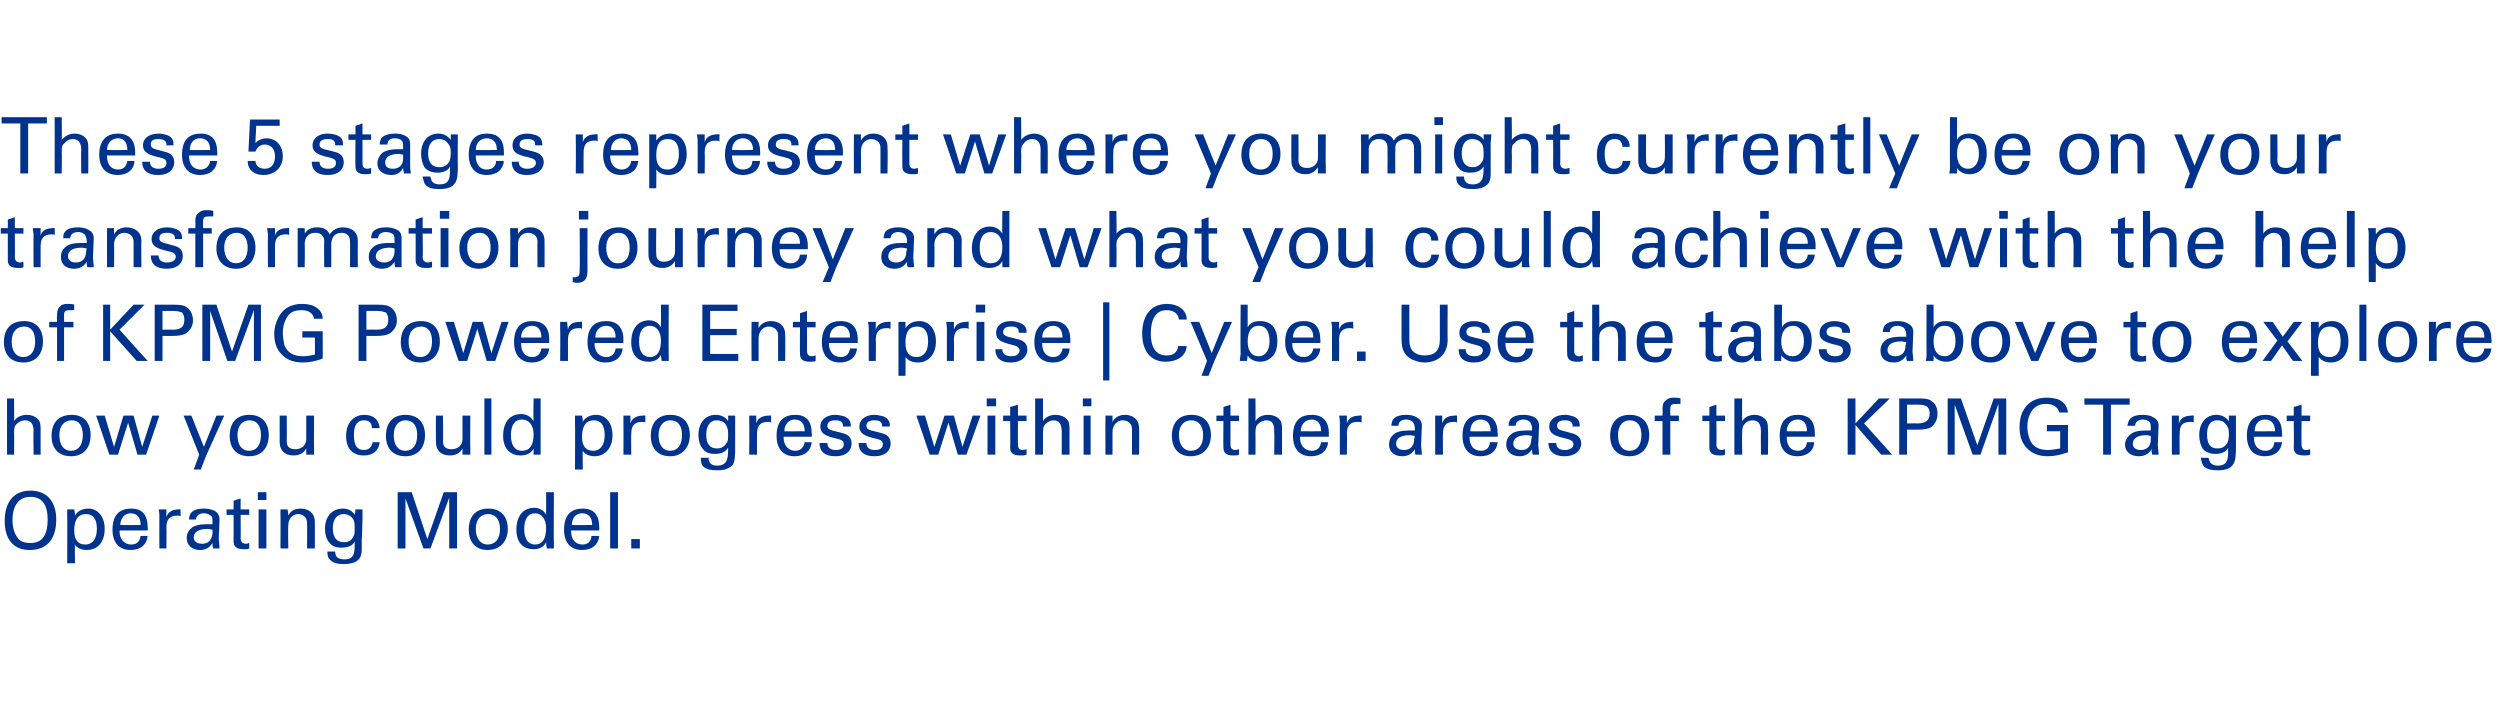
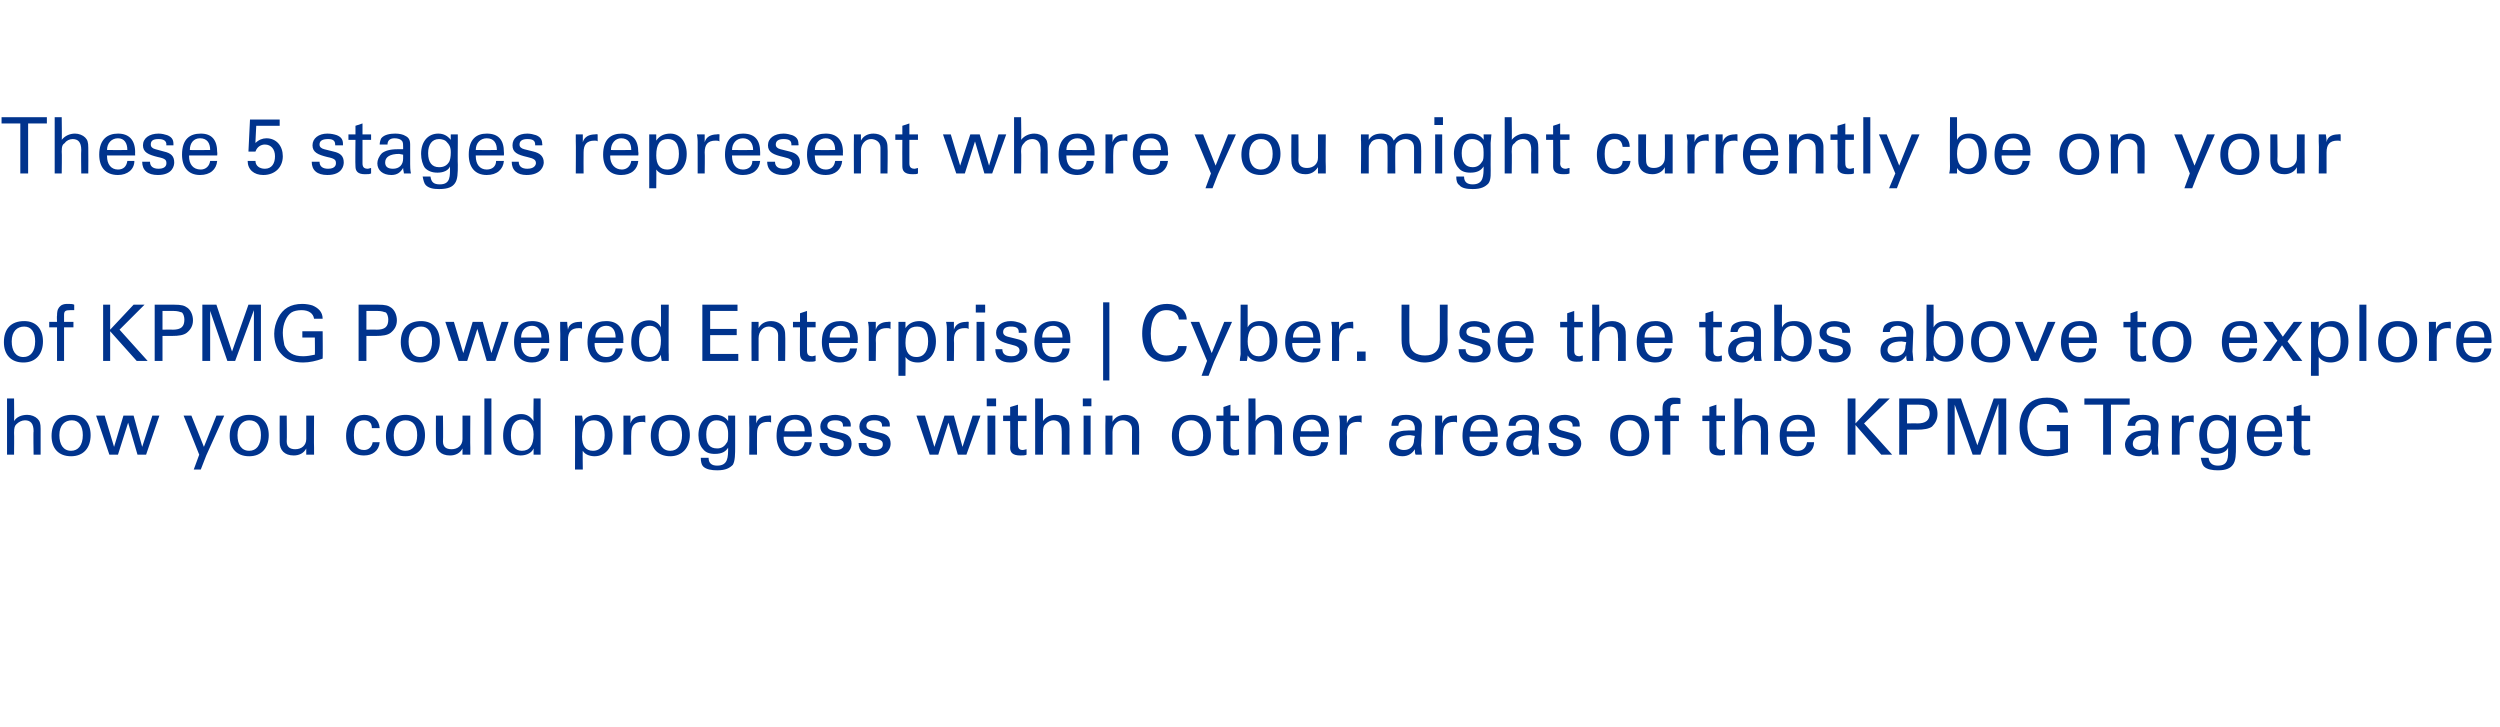
<svg xmlns="http://www.w3.org/2000/svg" version="1.1" width="320px" height="93px" viewBox="0 0 320 93">
  <desc>These 5 stages represent where you might currently be on your transformation journey and what you could achieve with</desc>
  <defs />
  <g id="Polygon218817">
-     <path d="m3.8 70.4C1.7 70.4.6 69 .6 66.7c0-2.6 1.3-3.9 3.3-3.9c2.1 0 3.3 1.4 3.3 3.7c0 2.5-1.2 3.9-3.4 3.9zm1.8-1.7c.4-.6.5-1.4.5-2.2c0-1.9-.7-2.9-2.2-2.9c-1.5 0-2.3 1.1-2.3 3c0 .8.2 1.7.7 2.3c.3.4.8.6 1.6.6c.8 0 1.4-.3 1.7-.8zm5.5 1.7c-.7 0-1.3-.3-1.5-.7c-.04-.04 0 2.4 0 2.4h-1s.03-6.13 0-6.1v-.8h.9c.1.4.1.7.1.8c.3-.6 1-.9 1.7-.9c1.2 0 2.1 1 2.1 2.6c0 1.7-.9 2.7-2.3 2.7zm1.3-2.7c0-1.3-.5-1.9-1.4-1.9c-.9 0-1.5.6-1.5 2.1c0 1.2.5 1.8 1.4 1.8c1 0 1.5-.8 1.5-2zm6.5.2h-3.6s.04.06 0 .1c0 1 .6 1.7 1.5 1.7c.7 0 1.1-.4 1.2-1.1h.9c-.1 1.1-.9 1.8-2.2 1.8c-1.5 0-2.3-1-2.3-2.6c0-2 1-2.7 2.4-2.7c1.4 0 2.1.8 2.1 2.4c.05-.02 0 .4 0 .4zm-.9-.7s-.01-.05 0 0c0-.9-.4-1.5-1.3-1.5c-.7 0-1.3.6-1.3 1.5c-.02.02 2.6 0 2.6 0zm5.1-2s.05.88 0 .9c-.1-.1-.2-.1-.4-.1c-1 0-1.4.5-1.4 1.5c.03.01 0 2.7 0 2.7h-.9s-.02-4.05 0-4.1s0-.5-.1-.9h1v1c.2-.7.8-1 1.6-1c-.02-.05.2 0 .2 0zM28 69c0 .2.1.8.1 1.2h-.8c-.1-.2-.1-.4-.1-.7c-.3.5-.8.9-1.6.9c-1 0-1.7-.6-1.7-1.5c0-.4.1-.9.6-1.3c.3-.3 1-.5 1.9-.5h.8v-.3c0-.3 0-.5-.1-.7c-.3-.3-.7-.4-1-.4c-.6 0-1 .3-1 .8h-.9c0-.3.1-.6.2-.8c.4-.5 1.1-.6 1.7-.6c.5 0 1 .1 1.4.3c.3.2.6.5.6 1.1L28 69zm-.8-.7v-.5c-.1 0-.4-.1-.6-.1c-1.2 0-1.8.4-1.8 1.1c0 .5.4.8 1.1.8c.8 0 1.2-.5 1.3-1.3zm3.6-3.1h1.1v.7h-1.1s.03 3.04 0 3c0 .5.3.7.7.7c.2 0 .3-.1.4-.1v.7c-.1.1-.4.1-.7.1c-1 0-1.3-.4-1.3-1v-3.4h-.9v-.7h.9v-1.1l.9-.3v1.4zm3.3-2.2v1H33v-1h1.1zm0 2.2v5h-1v-5h1zm6.2 5h-1s.03-3.27 0-3.3c0-.8-.7-1.1-1.1-1.1c-.8 0-1.3.6-1.3 1.5c-.04 0 0 2.9 0 2.9h-1s.02-4.42 0-4.4v-.6h.9c.1.4.1.7.1.8c.3-.6.8-.9 1.6-.9c.9 0 1.8.5 1.8 1.7c-.01 0 0 3.4 0 3.4zm6.1-5v1.1s-.06 2.76-.1 2.8c0 1 .1 1.9-.3 2.4c-.3.4-.9.7-2 .7c-.7 0-1.3-.1-1.7-.5c-.3-.2-.4-.6-.4-1.1h1c0 .7.4 1 1.2 1c1.4 0 1.3-1.1 1.3-2.3c-.2.5-.8.8-1.7.8c-.7 0-1.2-.2-1.5-.6c-.4-.4-.6-1.1-.6-1.8c0-1.6.9-2.6 2.3-2.6c.7 0 1.2.3 1.5.8c.05-.01.1-.7.1-.7h.9zm-1.2 3.5c.2-.2.2-.6.2-1.2c0-.7-.1-1-.4-1.3c-.3-.3-.7-.4-1-.4c-.9 0-1.4.7-1.4 1.8c0 1.2.5 1.8 1.4 1.8c.6 0 1-.2 1.2-.7zm7.5-5.7l2 6l2.1-6h1.7v7.2h-1v-6.5l-2.4 6.5h-.9l-2.3-6.4v6.4h-1V63h1.8zm9.7 7.4c-1.5 0-2.4-1-2.4-2.6c0-1.7.9-2.7 2.5-2.7c1.7 0 2.5 1.1 2.5 2.6c0 1.6-1 2.7-2.6 2.7zm1.6-2.7c0-1.2-.6-1.9-1.5-1.9c-.9 0-1.6.6-1.6 1.9c0 1.2.6 2 1.5 2c1 0 1.6-.7 1.6-2zm6.9-4.7s-.04 6.44 0 6.4v.8h-.9c0-.1-.1-.4-.1-.8c-.3.7-1 .9-1.6.9c-1.2 0-2.2-.7-2.2-2.5c0-1.8.9-2.8 2.3-2.8c.6 0 1.2.3 1.5.9c.02-.02 0-2.9 0-2.9h1zm-1 4.6c0-1.2-.6-1.9-1.4-1.9c-.9 0-1.4.7-1.4 2c0 1.3.5 2 1.4 2c.9 0 1.4-.7 1.4-2.1zm6.8.3h-3.6s.02.06 0 .1c0 1 .5 1.7 1.5 1.7c.6 0 1.1-.4 1.1-1.1h1c-.1 1.1-.9 1.8-2.2 1.8c-1.5 0-2.3-1-2.3-2.6c0-2 1-2.7 2.4-2.7c1.4 0 2.1.8 2.1 2.4c.03-.02 0 .4 0 .4zm-.9-.7s-.03-.05 0 0c0-.9-.4-1.5-1.3-1.5c-.8 0-1.3.6-1.3 1.5c-.04.02 2.6 0 2.6 0zm3.3-4.2v7.2h-1V63h1zm2.8 6v1.2h-1.1V69h1.1z" stroke="none" fill="#00338d" />
-   </g>
+     </g>
  <g id="Polygon218816">
    <path d="m1.8 51s.03 2.94 0 2.9c.3-.5.9-.8 1.7-.8c.5 0 1 .2 1.3.5c.3.3.4.6.4 1.3c.01.01 0 3.3 0 3.3h-.9s-.05-3.02 0-3c0-1-.4-1.4-1.1-1.4c-.4 0-.8.2-1.1.5c-.2.2-.3.4-.3 1.1c.03.01 0 2.8 0 2.8h-.9V51h.9zm7.3 7.4c-1.6 0-2.5-1-2.5-2.6c0-1.7.9-2.7 2.6-2.7c1.6 0 2.4 1.1 2.4 2.6c0 1.6-.9 2.7-2.5 2.7zm1.5-2.7c0-1.2-.5-1.9-1.4-1.9c-.9 0-1.6.6-1.6 1.9c0 1.2.5 2 1.5 2c.9 0 1.5-.7 1.5-2zm2.8-2.5l1.2 4l1.2-4h1.3l1.1 4l1.3-4h.9l-1.7 5h-1.1l-1.2-4.1l-1.3 4.1H14l-1.7-5h1.1zm11.1 0l1.6 4l1.6-4h1l-2.3 5.1l-.7 1.8h-.9l.7-1.9l-2-5h1zm7.4 5.2c-1.6 0-2.5-1-2.5-2.6c0-1.7.9-2.7 2.5-2.7c1.7 0 2.5 1.1 2.5 2.6c0 1.6-.9 2.7-2.5 2.7zm1.5-2.7c0-1.2-.5-1.9-1.5-1.9c-.8 0-1.5.6-1.5 1.9c0 1.2.5 2 1.5 2c.9 0 1.5-.7 1.5-2zm6.8-2.5s-.03 4.1 0 4.1v.9h-1v-.8c-.3.6-.9.9-1.6.9c-1.2 0-1.8-.7-1.8-1.7c-.02-.05 0-3.4 0-3.4h.9s.04 3.26 0 3.3c0 .7.4 1 1.1 1c.8 0 1.4-.5 1.4-1.3v-3h1zm7.4 1.6c0-.7-.4-1-1-1c-.8 0-1.3.5-1.3 1.9c0 1.3.4 1.9 1.3 1.9c.6 0 1-.4 1.1-1h.9c-.1 1.1-.9 1.7-2 1.7c-1.4 0-2.3-.8-2.3-2.5c0-1.9 1.2-2.7 2.3-2.7c1.2 0 1.9.6 2 1.7h-1zm4.3 3.6c-1.6 0-2.5-1-2.5-2.6c0-1.7.9-2.7 2.5-2.7c1.7 0 2.5 1.1 2.5 2.6c0 1.6-.9 2.7-2.5 2.7zm1.5-2.7c0-1.2-.5-1.9-1.5-1.9c-.8 0-1.5.6-1.5 1.9c0 1.2.5 2 1.5 2c.9 0 1.5-.7 1.5-2zm6.8-2.5s-.03 4.1 0 4.1v.9h-1v-.8c-.3.6-.9.9-1.6.9c-1.2 0-1.8-.7-1.8-1.7c-.02-.05 0-3.4 0-3.4h.9s.04 3.26 0 3.3c0 .7.4 1 1.1 1c.8 0 1.4-.5 1.4-1.3v-3h1zm2.7-2.2v7.2h-.9V51h.9zm6.3 0v7.2h-.9v-.8c-.3.7-1.1.9-1.7.9c-1.1 0-2.2-.7-2.2-2.5c0-1.8.9-2.8 2.3-2.8c.7 0 1.2.3 1.6.9c-.05-.02 0-2.9 0-2.9h.9zm-.9 4.6c0-1.2-.6-1.9-1.5-1.9c-.9 0-1.4.7-1.4 2c0 1.3.5 2 1.4 2c1 0 1.5-.7 1.5-2.1zm7.8 2.8c-.7 0-1.3-.3-1.5-.7c-.04-.04 0 2.4 0 2.4h-1s.03-6.13 0-6.1v-.8h.9c.1.4.1.7.1.8c.3-.6 1-.9 1.7-.9c1.2 0 2.1 1 2.1 2.6c0 1.7-1 2.7-2.3 2.7zm1.3-2.7c0-1.3-.5-1.9-1.4-1.9c-.9 0-1.5.6-1.5 2.1c0 1.2.5 1.8 1.4 1.8c1 0 1.5-.8 1.5-2zm5.2-2.5s-.01.88 0 .9c-.1-.1-.2-.1-.4-.1c-1 0-1.4.5-1.4 1.5c-.03.01 0 2.7 0 2.7h-1s.02-4.05 0-4.1v-.9h.9v1c.2-.7.8-1 1.6-1c.02-.05.3 0 .3 0zm3.2 5.2c-1.6 0-2.5-1-2.5-2.6c0-1.7.9-2.7 2.5-2.7c1.7 0 2.5 1.1 2.5 2.6c0 1.6-1 2.7-2.5 2.7zm1.5-2.7c0-1.2-.5-1.9-1.5-1.9c-.8 0-1.5.6-1.5 1.9c0 1.2.5 2 1.5 2c.9 0 1.5-.7 1.5-2zm6.8-2.5v3.9c0 1 0 1.9-.3 2.4c-.4.4-.9.7-2 .7c-.7 0-1.4-.1-1.8-.5c-.2-.2-.3-.6-.3-1.1h1c0 .7.4 1 1.1 1c1.4 0 1.4-1.1 1.4-2.3c-.3.5-.8.8-1.7.8c-.7 0-1.2-.2-1.5-.6c-.4-.4-.6-1.1-.6-1.8c0-1.6.9-2.6 2.2-2.6c.7 0 1.3.3 1.6.8c.02-.01 0-.7 0-.7h.9zM93 56.7c.2-.2.2-.6.2-1.2c0-.7-.2-1-.4-1.3c-.3-.3-.7-.4-1.1-.4c-.8 0-1.3.7-1.3 1.8c0 1.2.4 1.8 1.4 1.8c.5 0 .9-.2 1.2-.7zm5.7-3.5v.9c-.1-.1-.2-.1-.4-.1c-1 0-1.4.5-1.4 1.5c-.02.01 0 2.7 0 2.7h-1s.03-4.05 0-4.1v-.9h.9v1c.2-.7.8-1 1.6-1c.03-.05.3 0 .3 0zm5.2 2.7h-3.6s.04.06 0 .1c0 1 .6 1.7 1.5 1.7c.6 0 1.1-.4 1.2-1.1h.9c-.1 1.1-.9 1.8-2.2 1.8c-1.5 0-2.3-1-2.3-2.6c0-2 1-2.7 2.4-2.7c1.4 0 2.1.8 2.1 2.4c.05-.02 0 .4 0 .4zm-.9-.7s-.01-.05 0 0c0-.9-.4-1.5-1.3-1.5c-.7 0-1.3.6-1.3 1.5c-.02.02 2.6 0 2.6 0zm5.9-.6h-1s.02-.07 0-.1c0-.5-.3-.7-1-.7c-.6 0-1 .2-1 .7c0 .3.2.5.6.6l1.2.3c.9.2 1.3.6 1.3 1.4c0 .4-.2 1.6-2.1 1.6c-1.3 0-2-.6-2-1.7h1c0 .6.4.9 1.1.9c1 0 1-.6 1-.7c0-.4-.1-.6-1.1-.8c-1.2-.3-1.9-.6-1.9-1.5c0-.9.8-1.5 1.9-1.5c.4 0 .8.1 1.2.2c.4.2.8.5.8 1.1c-.02.05 0 .2 0 .2zm5 0h-1s.02-.07 0-.1c0-.5-.3-.7-1-.7c-.6 0-1 .2-1 .7c0 .3.2.5.6.6l1.2.3c.9.2 1.3.6 1.3 1.4c0 .4-.2 1.6-2.1 1.6c-1.3 0-2-.6-2-1.7h1c0 .6.4.9 1.1.9c1 0 1-.6 1-.7c0-.4-.1-.6-1.1-.8c-1.2-.3-1.9-.6-1.9-1.5c0-.9.8-1.5 1.9-1.5c.4 0 .8.1 1.2.2c.4.2.8.5.8 1.1c-.02.05 0 .2 0 .2zm4.5-1.4l1.2 4l1.3-4h1.2l1.1 4l1.3-4h1l-1.8 5h-1.1l-1.2-4.1l-1.3 4.1H119l-1.7-5h1.1zm9.1-2.2v1h-1.2v-1h1.2zm-.1 2.2v5h-1v-5h1zm2.9 0h1.1v.7h-1.1s-.03 3.04 0 3c0 .5.2.7.6.7c.2 0 .4-.1.5-.1v.7c-.2.1-.5.1-.8.1c-1 0-1.3-.4-1.3-1c.04-.05 0-3.4 0-3.4h-.9v-.7h.9v-1.1l1-.3v1.4zm3.2-2.2v2.9c.3-.5.9-.8 1.6-.8c.6 0 1.1.2 1.4.5c.3.3.4.6.4 1.3c-.02.01 0 3.3 0 3.3h-1s.02-3.02 0-3c0-1-.4-1.4-1.1-1.4c-.3 0-.7.2-1 .5c-.2.2-.3.4-.3 1.1v2.8h-1V51h1zm6.2 0v1h-1.1v-1h1.1zm-.1 2.2v5h-.9v-5h.9zm6.2 5h-.9s-.02-3.27 0-3.3c0-.8-.7-1.1-1.2-1.1c-.7 0-1.3.6-1.3 1.5v2.9h-.9s-.03-4.42 0-4.4v-.6h.9v.8c.3-.6.9-.9 1.6-.9c.9 0 1.8.5 1.8 1.7c.04 0 0 3.4 0 3.4zm6.6.2c-1.5 0-2.4-1-2.4-2.6c0-1.7.9-2.7 2.5-2.7c1.7 0 2.5 1.1 2.5 2.6c0 1.6-1 2.7-2.6 2.7zm1.6-2.7c0-1.2-.6-1.9-1.5-1.9c-.9 0-1.6.6-1.6 1.9c0 1.2.6 2 1.5 2c1 0 1.6-.7 1.6-2zm3.5-2.5h1.1v.7h-1.1v3c0 .5.2.7.7.7c.1 0 .3-.1.4-.1v.7c-.2.1-.4.1-.8.1c-.9 0-1.2-.4-1.2-1c-.04-.05 0-3.4 0-3.4h-.9v-.7h.9v-1.1l.9-.3v1.4zm3.2-2.2s.02 2.94 0 2.9c.3-.5.9-.8 1.6-.8c.6 0 1.1.2 1.4.5c.3.3.4.6.4 1.3v3.3h-1s.04-3.02 0-3c0-1-.3-1.4-1-1.4c-.4 0-.8.2-1.1.5c-.2.2-.3.4-.3 1.1c.02.01 0 2.8 0 2.8h-.9V51h.9zm9.4 4.9h-3.7s.05.06 0 .1c0 1 .6 1.7 1.5 1.7c.7 0 1.1-.4 1.2-1.1h.9c-.1 1.1-.9 1.8-2.2 1.8c-1.5 0-2.3-1-2.3-2.6c0-2 1-2.7 2.4-2.7c1.4 0 2.2.8 2.2 2.4c-.04-.02 0 .4 0 .4zm-1-.7s0-.05 0 0c0-.9-.4-1.5-1.2-1.5c-.8 0-1.4.6-1.4 1.5c-.01.02 2.6 0 2.6 0zm5.2-2s-.04.88 0 .9c-.2-.1-.3-.1-.5-.1c-1 0-1.4.5-1.4 1.5c.04.01 0 2.7 0 2.7h-.9v-4.1s0-.5-.1-.9h1v1c.2-.7.8-1 1.6-1c-.01-.05.3 0 .3 0zm7.6 3.8c0 .2.1.8.1 1.2h-.8c-.1-.2-.1-.4-.1-.7c-.3.5-.8.9-1.6.9c-1.1 0-1.7-.6-1.7-1.5c0-.4.1-.9.6-1.3c.3-.3 1-.5 1.9-.5h.8v-.3c0-.3-.1-.5-.2-.7c-.2-.3-.6-.4-.9-.4c-.6 0-1 .3-1 .8h-.9c0-.3.1-.6.2-.8c.4-.5 1.1-.6 1.7-.6c.5 0 1 .1 1.3.3c.4.2.7.5.7 1.1l-.1 2.5zm-.9-.7l.1-.5c-.1 0-.5-.1-.6-.1c-1.2 0-1.8.4-1.8 1.1c0 .5.4.8 1 .8c.8 0 1.3-.5 1.3-1.3zm5.5-3.1s-.01.88 0 .9c-.1-.1-.2-.1-.4-.1c-1 0-1.4.5-1.4 1.5c-.03.01 0 2.7 0 2.7h-1s.02-4.05 0-4.1v-.9h.9v1c.2-.7.8-1 1.6-1c.02-.05.3 0 .3 0zm5.2 2.7h-3.6s.03.06 0 .1c0 1 .5 1.7 1.5 1.7c.6 0 1.1-.4 1.1-1.1h1c-.1 1.1-.9 1.8-2.2 1.8c-1.5 0-2.3-1-2.3-2.6c0-2 1-2.7 2.4-2.7c1.4 0 2.1.8 2.1 2.4c.04-.02 0 .4 0 .4zm-.9-.7s-.02-.05 0 0c0-.9-.4-1.5-1.3-1.5c-.8 0-1.3.6-1.3 1.5c-.03.02 2.6 0 2.6 0zm6.1 1.8c0 .2.1.8.1 1.2h-.8c-.1-.2-.1-.4-.1-.7c-.3.5-.8.9-1.6.9c-1 0-1.7-.6-1.7-1.5c0-.4.1-.9.6-1.3c.3-.3 1-.5 1.9-.5h.8v-.3c0-.3-.1-.5-.2-.7c-.2-.3-.6-.4-.9-.4c-.6 0-1 .3-1 .8h-.9c0-.3.1-.6.2-.8c.4-.5 1.1-.6 1.7-.6c.5 0 1 .1 1.4.3c.3.2.6.5.6 1.1l-.1 2.5zm-.9-.7l.1-.5c-.1 0-.5-.1-.6-.1c-1.2 0-1.8.4-1.8 1.1c0 .5.4.8 1.1.8c.7 0 1.2-.5 1.2-1.3zm6.2-1.7h-.9s-.03-.07 0-.1c0-.5-.4-.7-1-.7c-.6 0-1 .2-1 .7c0 .3.2.5.6.6l1.1.3c.9.2 1.4.6 1.4 1.4c0 .4-.3 1.6-2.2 1.6c-1.2 0-2-.6-2-1.7h1c0 .6.4.9 1.1.9c1 0 1.1-.6 1.1-.7c0-.4-.2-.6-1.1-.8c-1.3-.3-2-.6-2-1.5c0-.9.8-1.5 2-1.5c.4 0 .8.1 1.1.2c.5.2.8.5.8 1.1c.03.05 0 .2 0 .2zm6.4 3.8c-1.6 0-2.5-1-2.5-2.6c0-1.7.9-2.7 2.5-2.7c1.7 0 2.5 1.1 2.5 2.6c0 1.6-1 2.7-2.5 2.7zm1.5-2.7c0-1.2-.5-1.9-1.5-1.9c-.8 0-1.5.6-1.5 1.9c0 1.2.5 2 1.5 2c.9 0 1.5-.7 1.5-2zm5-4h-.5c-.6 0-.8.1-.8.6c-.03.03 0 .9 0 .9h1.1v.7h-1.1v4.3h-1v-4.3h-1v-.7h1s.04-.81 0-.8c0-.8.2-1 .5-1.2c.3-.3.7-.3 1-.3c.3 0 .5 0 .8.1v.7zm4.6 1.5h1.1v.7h-1.1s.03 3.04 0 3c0 .5.3.7.7.7c.2 0 .3-.1.4-.1v.7c-.1.1-.4.1-.7.1c-1 0-1.3-.4-1.3-1v-3.4h-.9v-.7h.9v-1.1l.9-.3v1.4zM223 51s-.04 2.94 0 2.9c.3-.5.9-.8 1.6-.8c.5 0 1 .2 1.3.5c.3.3.4.6.4 1.3c.04.01 0 3.3 0 3.3h-.9s-.02-3.02 0-3c0-1-.4-1.4-1.1-1.4c-.4 0-.8.2-1 .5c-.2.2-.3.4-.3 1.1c-.04.01 0 2.8 0 2.8h-1V51h1zm9.3 4.9h-3.6v.1c0 1 .5 1.7 1.4 1.7c.7 0 1.1-.4 1.2-1.1h.9c0 1.1-.9 1.8-2.1 1.8c-1.6 0-2.3-1-2.3-2.6c0-2 1-2.7 2.3-2.7c1.5 0 2.2.8 2.2 2.4v.4zm-1-.7s.04-.05 0 0c0-.9-.4-1.5-1.2-1.5c-.8 0-1.4.6-1.4 1.5c.03.02 2.6 0 2.6 0zm6.2-4.2v3.2l3-3.2h1.4l-3.3 3.2l3.6 4h-1.4l-3.3-3.8v3.8h-1V51h1zm8.2 0c.9 0 1.3.1 1.6.4c.5.3.7.9.7 1.6c0 .7-.3 1.2-.7 1.6c-.4.3-1.1.4-1.9.4h-1.3v3.2h-1V51h2.6zm-.3 3.2c1.1 0 1.6-.4 1.6-1.3c0-.3-.1-.7-.4-.9c-.2-.1-.5-.2-1-.2h-1.5v2.4s1.34-.03 1.3 0zM251 51l2.1 6l2.1-6h1.6v7.2h-1v-6.5l-2.3 6.5h-1l-2.3-6.4v6.4h-.9V51h1.7zm12.6 1.8c-.2-.7-.8-1.1-1.7-1.1c-.5 0-.9.1-1.2.3c-.7.4-1.2 1.4-1.2 2.6c0 .5.1 1.1.3 1.6c.3.9 1.1 1.4 2.3 1.4c.6 0 1-.1 1.6-.2c-.01-.05 0-2.2 0-2.2H262v-.8h2.7v3.5c-.9.3-1.7.5-2.6.5c-1.2 0-2.1-.4-2.7-1.1c-.6-.6-.9-1.5-.9-2.6c0-.7.1-1.4.4-2c.6-1.2 1.6-1.8 3.1-1.8c.6 0 1 .1 1.4.2c.7.3 1.2.8 1.3 1.7h-1.1zm9-1.8v.8h-2.4v6.4h-1v-6.4h-2.4v-.8h5.8zm3.6 6c0 .2.1.8.1 1.2h-.8c-.1-.2-.1-.4-.1-.7c-.3.5-.8.9-1.6.9c-1.1 0-1.8-.6-1.8-1.5c0-.4.2-.9.7-1.3c.3-.3 1-.5 1.9-.5h.7v-.3c0-.3 0-.5-.1-.7c-.2-.3-.6-.4-.9-.4c-.6 0-1 .3-1 .8h-1c.1-.3.1-.6.3-.8c.3-.5 1.1-.6 1.7-.6c.5 0 1 .1 1.3.3c.4.2.7.5.7 1.1l-.1 2.5zm-.9-.7v-.5c-.1 0-.4-.1-.5-.1c-1.2 0-1.8.4-1.8 1.1c0 .5.4.8 1 .8c.8 0 1.3-.5 1.3-1.3zm5.5-3.1s-.02.88 0 .9c-.1-.1-.3-.1-.4-.1c-1.1 0-1.4.5-1.4 1.5c-.04.01 0 2.7 0 2.7h-1v-5h.9v1c.2-.7.8-1 1.6-1c.01-.05.3 0 .3 0zm5.4 0v3.9c0 1 0 1.9-.4 2.4c-.3.4-.8.7-1.9.7c-.7 0-1.4-.1-1.8-.5c-.2-.2-.3-.6-.4-1.1h1c.1.7.5 1 1.2 1c1.4 0 1.3-1.1 1.3-2.3c-.2.5-.8.8-1.6.8c-.7 0-1.2-.2-1.6-.6c-.3-.4-.5-1.1-.5-1.8c0-1.6.9-2.6 2.2-2.6c.7 0 1.2.3 1.6.8v-.7h.9zm-1.1 3.5c.1-.2.2-.6.2-1.2c0-.7-.2-1-.5-1.3c-.2-.3-.6-.4-1-.4c-.9 0-1.3.7-1.3 1.8c0 1.2.4 1.8 1.3 1.8c.6 0 1-.2 1.3-.7zm7-.8h-3.6s.03.06 0 .1c0 1 .5 1.7 1.5 1.7c.6 0 1.1-.4 1.1-1.1h1c-.1 1.1-.9 1.8-2.2 1.8c-1.5 0-2.3-1-2.3-2.6c0-2 1-2.7 2.4-2.7c1.4 0 2.1.8 2.1 2.4c.04-.02 0 .4 0 .4zm-.9-.7s-.02-.05 0 0c0-.9-.4-1.5-1.3-1.5c-.8 0-1.3.6-1.3 1.5c-.03.02 2.6 0 2.6 0zm3.4-2h1.1v.7h-1.1s-.03 3.04 0 3c0 .5.2.7.6.7c.2 0 .4-.1.5-.1v.7c-.2.1-.5.1-.8.1c-1 0-1.3-.4-1.3-1c.04-.05 0-3.4 0-3.4h-.9v-.7h.9v-1.1l1-.3v1.4z" stroke="none" fill="#00338d" />
  </g>
  <g id="Polygon218815">
    <path d="m3 46.4c-1.6 0-2.5-1-2.5-2.6c0-1.7.9-2.7 2.6-2.7c1.6 0 2.4 1.1 2.4 2.6c0 1.6-.9 2.7-2.5 2.7zm1.5-2.7c0-1.2-.5-1.9-1.4-1.9c-.9 0-1.6.6-1.6 1.9c0 1.2.5 2 1.5 2c.9 0 1.5-.7 1.5-2zm5-4h-.5c-.6 0-.8.1-.8.6c-.01.03 0 .9 0 .9h1.2v.7H8.2v4.3h-.9v-4.3h-1v-.7h1s-.04-.81 0-.8c0-.8.2-1 .4-1.2c.3-.3.7-.3 1-.3c.3 0 .6 0 .8.1v.7zm4.6-.7v3.2l3-3.2h1.4l-3.2 3.2l3.6 4h-1.4l-3.4-3.8v3.8h-.9V39h.9zm8.2 0c.9 0 1.3.1 1.7.4c.4.3.7.9.7 1.6c0 .7-.3 1.2-.8 1.6c-.4.3-1 .4-1.9.4h-1.2v3.2h-1V39h2.5zm-.2 3.2c1.1 0 1.5-.4 1.5-1.3c0-.3-.1-.7-.3-.9c-.3-.1-.6-.2-1.1-.2h-1.4v2.4s1.28-.03 1.3 0zm5.6-3.2l2 6l2.1-6h1.6v7.2h-.9v-6.5l-2.4 6.5h-1l-2.2-6.4v6.4h-1V39h1.8zm12.5 1.8c-.1-.7-.7-1.1-1.6-1.1c-.5 0-1 .1-1.3.3c-.6.4-1.1 1.4-1.1 2.6c0 .5.1 1.1.2 1.6c.4.9 1.1 1.4 2.4 1.4c.5 0 1-.1 1.5-.2c.03-.05 0-2.2 0-2.2h-1.6v-.8h2.6s.03 3.54 0 3.5c-.8.3-1.7.5-2.5.5c-1.3 0-2.2-.4-2.8-1.1c-.6-.6-.9-1.5-.9-2.6c0-.7.2-1.4.5-2c.6-1.2 1.6-1.8 3.1-1.8c.5 0 1 .1 1.3.2c.7.3 1.3.8 1.3 1.7h-1.1zm8.2-1.8c.9 0 1.3.1 1.7.4c.4.3.7.9.7 1.6c0 .7-.3 1.2-.8 1.6c-.4.3-1 .4-1.9.4h-1.2v3.2h-1V39h2.5zm-.2 3.2c1.1 0 1.5-.4 1.5-1.3c0-.3-.1-.7-.3-.9c-.3-.1-.6-.2-1.1-.2h-1.4v2.4s1.29-.03 1.3 0zm5.6 4.2c-1.6 0-2.5-1-2.5-2.6c0-1.7.9-2.7 2.6-2.7c1.6 0 2.4 1.1 2.4 2.6c0 1.6-.9 2.7-2.5 2.7zm1.5-2.7c0-1.2-.5-1.9-1.4-1.9c-.9 0-1.6.6-1.6 1.9c0 1.2.5 2 1.5 2c.9 0 1.5-.7 1.5-2zm2.8-2.5l1.2 4l1.2-4h1.3l1.1 4l1.3-4h.9l-1.7 5h-1.1l-1.2-4.1l-1.3 4.1h-1.1l-1.7-5h1.1zm12.2 2.7h-3.6v.1c0 1 .5 1.7 1.4 1.7c.7 0 1.1-.4 1.2-1.1h1c-.1 1.1-1 1.8-2.2 1.8c-1.5 0-2.3-1-2.3-2.6c0-2 1-2.7 2.3-2.7c1.5 0 2.2.8 2.2 2.4v.4zm-1-.7s.05-.05 0 0c0-.9-.4-1.5-1.2-1.5c-.8 0-1.4.6-1.4 1.5c.04.02 2.6 0 2.6 0zm5.2-2s.01.88 0 .9c-.1-.1-.2-.1-.4-.1c-1 0-1.4.5-1.4 1.5v2.7h-1s.04-4.05 0-4.1v-.9h.9c0 .5.1.8.1 1c.1-.7.7-1 1.5-1c.04-.05.3 0 .3 0zm5.3 2.7h-3.7s.05.06 0 .1c0 1 .6 1.7 1.5 1.7c.7 0 1.1-.4 1.2-1.1h.9c-.1 1.1-.9 1.8-2.2 1.8c-1.5 0-2.3-1-2.3-2.6c0-2 1-2.7 2.4-2.7c1.4 0 2.2.8 2.2 2.4c-.04-.02 0 .4 0 .4zm-1-.7s0-.05 0 0c0-.9-.4-1.5-1.2-1.5c-.8 0-1.4.6-1.4 1.5c-.01.02 2.6 0 2.6 0zm6.8-4.2s-.04 6.44 0 6.4v.8h-.9c0-.1-.1-.4-.1-.8c-.3.7-1 .9-1.6.9c-1.2 0-2.2-.7-2.2-2.5c0-1.8.9-2.8 2.3-2.8c.6 0 1.2.3 1.5.9c.02-.02 0-2.9 0-2.9h1zm-1 4.6c0-1.2-.6-1.9-1.4-1.9c-.9 0-1.4.7-1.4 2c0 1.3.5 2 1.4 2c.9 0 1.4-.7 1.4-2.1zm9.8-4.6v.8h-3.5v2.3h3.4v.8h-3.4v2.4h3.6v.9h-4.6V39h4.5zm6.1 7.2h-.9s-.02-3.27 0-3.3c0-.8-.7-1.1-1.2-1.1c-.7 0-1.3.6-1.3 1.5v2.9h-.9s-.03-4.42 0-4.4v-.6h.9v.8c.3-.6.9-.9 1.6-.9c.9 0 1.8.5 1.8 1.7c.04 0 0 3.4 0 3.4zm2.8-5h1.1v.7h-1.1v3c0 .5.2.7.7.7c.1 0 .3-.1.4-.1v.7c-.2.1-.4.1-.8.1c-.9 0-1.2-.4-1.2-1c-.03-.05 0-3.4 0-3.4h-.9v-.7h.9v-1.1l.9-.3v1.4zm6.5 2.7h-3.7s.05.06 0 .1c0 1 .6 1.7 1.5 1.7c.7 0 1.1-.4 1.2-1.1h.9c-.1 1.1-.9 1.8-2.2 1.8c-1.5 0-2.3-1-2.3-2.6c0-2 1-2.7 2.4-2.7c1.4 0 2.2.8 2.2 2.4c-.04-.02 0 .4 0 .4zm-1-.7s0-.05 0 0c0-.9-.4-1.5-1.2-1.5c-.8 0-1.4.6-1.4 1.5c-.01.02 2.6 0 2.6 0zm5.2-2s-.04.88 0 .9c-.2-.1-.3-.1-.5-.1c-1 0-1.4.5-1.4 1.5c.04.01 0 2.7 0 2.7h-.9v-4.1s0-.5-.1-.9h1v1c.2-.7.8-1 1.6-1c-.01-.05.3 0 .3 0zm3.5 5.2c-.8 0-1.3-.3-1.6-.7c.03-.04 0 2.4 0 2.4h-.9v-6.9h.9v.8c.4-.6 1-.9 1.8-.9c1.2 0 2.1 1 2.1 2.6c0 1.7-1 2.7-2.3 2.7zm1.3-2.7c0-1.3-.5-1.9-1.4-1.9c-1 0-1.5.6-1.5 2.1c0 1.2.5 1.8 1.4 1.8c1 0 1.5-.8 1.5-2zm5.2-2.5s-.04.88 0 .9c-.2-.1-.3-.1-.5-.1c-1 0-1.4.5-1.4 1.5c.04.01 0 2.7 0 2.7h-.9v-4.1s0-.5-.1-.9h1v1c.2-.7.8-1 1.6-1c-.01-.05.3 0 .3 0zm2.1-2.2v1h-1.2v-1h1.2zm-.1 2.2v5h-1v-5h1zm5.4 1.4h-1v-.1c0-.5-.3-.7-1-.7c-.6 0-1 .2-1 .7c0 .3.2.5.6.6l1.2.3c.9.2 1.3.6 1.3 1.4c0 .4-.3 1.6-2.2 1.6c-1.2 0-1.9-.6-1.9-1.7h.9c0 .6.4.9 1.2.9c.9 0 1-.6 1-.7c0-.4-.2-.6-1.1-.8c-1.2-.3-1.9-.6-1.9-1.5c0-.9.7-1.5 1.9-1.5c.4 0 .8.1 1.1.2c.5.2.9.5.9 1.1c-.04.05 0 .2 0 .2zm5.6 1.3h-3.6s-.02.06 0 .1c0 1 .5 1.7 1.4 1.7c.7 0 1.1-.4 1.2-1.1h.9c0 1.1-.9 1.8-2.1 1.8c-1.6 0-2.4-1-2.4-2.6c0-2 1.1-2.7 2.4-2.7c1.4 0 2.2.8 2.2 2.4v.4zm-1-.7s.03-.05 0 0c0-.9-.4-1.5-1.2-1.5c-.8 0-1.4.6-1.4 1.5c.02.02 2.6 0 2.6 0zm6-4.5v10h-.8v-10h.8zm8.9 2.2c-.1-.8-.7-1.2-1.6-1.2c-1.3 0-2 1.1-2 3c0 1.8.7 2.8 2 2.8c.9 0 1.4-.4 1.5-1.2h1.1c-.1 1.4-1.4 2-2.7 2c-2.1 0-3-1.6-3-3.6c0-1.9.8-3.8 3.2-3.8c.7 0 1.3.2 1.7.5c.5.3.8.9.8 1.5h-1zm2.6.3l1.6 4l1.6-4h1l-2.3 5.1l-.7 1.8h-.9l.7-1.9l-2.1-5h1.1zm6.2-2.2v2.9c.3-.6.9-.8 1.6-.8c1.4 0 2.2.9 2.2 2.5c0 .9-.2 1.6-.6 2c-.5.5-1 .7-1.6.7c-.7 0-1.3-.3-1.6-.8c0 .3-.1.6-.1.7h-.9c0-.4.1-.7.1-.9c-.04.02 0-6.3 0-6.3h.9zm2.8 4.7c0-1.2-.4-2-1.4-2c-.9 0-1.4.7-1.4 2c0 1.2.5 1.9 1.4 1.9c.9 0 1.4-.8 1.4-1.9zm6.5.2h-3.6s.04.06 0 .1c0 1 .6 1.7 1.5 1.7c.6 0 1.1-.4 1.2-1.1h.9c-.1 1.1-.9 1.8-2.2 1.8c-1.5 0-2.3-1-2.3-2.6c0-2 1-2.7 2.4-2.7c1.4 0 2.1.8 2.1 2.4c.05-.02 0 .4 0 .4zm-.9-.7s-.01-.05 0 0c0-.9-.4-1.5-1.3-1.5c-.7 0-1.3.6-1.3 1.5c-.02.02 2.6 0 2.6 0zm5.1-2s.05.88 0 .9c-.1-.1-.2-.1-.4-.1c-1 0-1.4.5-1.4 1.5c.03.01 0 2.7 0 2.7h-.9s-.02-4.05 0-4.1s0-.5-.1-.9h1v1c.2-.7.8-1 1.6-1c-.02-.05.2 0 .2 0zm1.6 3.8v1.2h-1.1V45h1.1zm5.6-6s-.02 4.6 0 4.6c0 1.4.9 1.9 2 1.9c1.2 0 1.9-.6 1.9-2V39h1s-.03 4.52 0 4.5c0 1.9-1.3 2.9-3 2.9c-.6 0-1.1-.2-1.6-.4c-.9-.5-1.3-1.2-1.3-2.5c-.02-.03 0-4.5 0-4.5h1zm10.3 3.6h-1v-.1c0-.5-.3-.7-1-.7c-.6 0-1 .2-1 .7c0 .3.2.5.6.6l1.2.3c.9.2 1.3.6 1.3 1.4c0 .4-.3 1.6-2.2 1.6c-1.2 0-1.9-.6-1.9-1.7h.9c0 .6.4.9 1.2.9c.9 0 1-.6 1-.7c0-.4-.2-.6-1.1-.8c-1.2-.3-1.9-.6-1.9-1.5c0-.9.7-1.5 1.9-1.5c.4 0 .8.1 1.1.2c.5.2.9.5.9 1.1c-.04.05 0 .2 0 .2zm5.6 1.3h-3.6s-.02.06 0 .1c0 1 .5 1.7 1.4 1.7c.7 0 1.1-.4 1.2-1.1h.9c0 1.1-.9 1.8-2.1 1.8c-1.6 0-2.4-1-2.4-2.6c0-2 1.1-2.7 2.4-2.7c1.4 0 2.2.8 2.2 2.4v.4zm-1-.7s.03-.05 0 0c0-.9-.4-1.5-1.2-1.5c-.8 0-1.4.6-1.4 1.5c.02.02 2.6 0 2.6 0zm6.2-2h1.1v.7h-1.1v3c0 .5.2.7.7.7c.1 0 .3-.1.4-.1v.7c-.2.1-.4.1-.8.1c-.9 0-1.2-.4-1.2-1c-.03-.05 0-3.4 0-3.4h-.9v-.7h.9v-1.1l.9-.3v1.4zm3.2-2.2s.03 2.94 0 2.9c.3-.5.9-.8 1.7-.8c.5 0 1 .2 1.3.5c.3.3.4.6.4 1.3c.01.01 0 3.3 0 3.3h-1s.05-3.02 0-3c0-1-.3-1.4-1-1.4c-.4 0-.8.2-1.1.5c-.2.2-.3.4-.3 1.1c.03.01 0 2.8 0 2.8h-.9V39h.9zm9.4 4.9h-3.6s-.04.06 0 .1c0 1 .5 1.7 1.4 1.7c.7 0 1.1-.4 1.2-1.1h.9c-.1 1.1-.9 1.8-2.1 1.8c-1.6 0-2.4-1-2.4-2.6c0-2 1-2.7 2.4-2.7c1.4 0 2.2.8 2.2 2.4c-.03-.02 0 .4 0 .4zm-1-.7s.01-.05 0 0c0-.9-.4-1.5-1.2-1.5c-.8 0-1.4.6-1.4 1.5c0 .02 2.6 0 2.6 0zm6.2-2h1.1v.7h-1.1s-.02 3.04 0 3c0 .5.2.7.6.7c.2 0 .4-.1.5-.1v.7c-.2.1-.5.1-.8.1c-.9 0-1.3-.4-1.3-1c.05-.05 0-3.4 0-3.4h-.8v-.7h.8v-1.1l1-.3v1.4zm6.1 3.8c0 .2 0 .8.1 1.2h-.9c-.1-.2-.1-.4-.1-.7c-.3.5-.8.9-1.5.9c-1.1 0-1.8-.6-1.8-1.5c0-.4.1-.9.6-1.3c.4-.3 1-.5 1.9-.5h.8v-.3c0-.3 0-.5-.1-.7c-.2-.3-.6-.4-1-.4c-.6 0-.9.3-1 .8h-.9c0-.3.1-.6.2-.8c.4-.5 1.2-.6 1.8-.6c.4 0 .9.1 1.3.3c.4.2.6.5.6 1.1v2.5zm-.9-.7v-.5c-.1 0-.4-.1-.5-.1c-1.2 0-1.8.4-1.8 1.1c0 .5.3.8 1 .8c.8 0 1.3-.5 1.3-1.3zm3.6-5.3s-.04 2.93 0 2.9c.3-.6.8-.8 1.6-.8c1.4 0 2.2.9 2.2 2.5c0 .9-.2 1.6-.7 2c-.4.5-.9.7-1.6.7c-.6 0-1.2-.3-1.6-.8v.7h-.9v-.9c.02.02 0-6.3 0-6.3h1zm2.8 4.7c0-1.2-.5-2-1.4-2c-.9 0-1.5.7-1.5 2c0 1.2.5 1.9 1.4 1.9c1 0 1.5-.8 1.5-1.9zm5.9-1.1h-1s.02-.07 0-.1c0-.5-.3-.7-1-.7c-.6 0-1 .2-1 .7c0 .3.2.5.6.6l1.2.3c.9.2 1.3.6 1.3 1.4c0 .4-.2 1.6-2.1 1.6c-1.3 0-2-.6-2-1.7h1c0 .6.4.9 1.1.9c1 0 1-.6 1-.7c0-.4-.1-.6-1.1-.8c-1.2-.3-1.9-.6-1.9-1.5c0-.9.8-1.5 1.9-1.5c.4 0 .8.1 1.2.2c.4.2.8.5.8 1.1c-.02.05 0 .2 0 .2zm8 2.4c0 .2.1.8.1 1.2h-.8c-.1-.2-.1-.4-.1-.7c-.3.5-.8.9-1.6.9c-1.1 0-1.7-.6-1.7-1.5c0-.4.1-.9.6-1.3c.3-.3 1-.5 1.9-.5h.8v-.3c0-.3-.1-.5-.2-.7c-.2-.3-.6-.4-.9-.4c-.6 0-1 .3-1 .8h-.9c0-.3.1-.6.2-.8c.4-.5 1.1-.6 1.7-.6c.5 0 1 .1 1.3.3c.4.2.7.5.7 1.1l-.1 2.5zm-.9-.7l.1-.5c-.1 0-.5-.1-.6-.1c-1.2 0-1.8.4-1.8 1.1c0 .5.4.8 1 .8c.8 0 1.3-.5 1.3-1.3zm3.6-5.3v2.9c.3-.6.9-.8 1.6-.8c1.4 0 2.2.9 2.2 2.5c0 .9-.2 1.6-.6 2c-.4.5-1 .7-1.6.7c-.7 0-1.3-.3-1.6-.8v.7h-1c.1-.4.1-.7.1-.9c-.03.02 0-6.3 0-6.3h.9zm2.8 4.7c0-1.2-.4-2-1.4-2c-.9 0-1.4.7-1.4 2c0 1.2.5 1.9 1.4 1.9c.9 0 1.4-.8 1.4-1.9zm4.5 2.7c-1.6 0-2.5-1-2.5-2.6c0-1.7.9-2.7 2.6-2.7c1.6 0 2.4 1.1 2.4 2.6c0 1.6-.9 2.7-2.5 2.7zm1.5-2.7c0-1.2-.5-1.9-1.4-1.9c-.9 0-1.6.6-1.6 1.9c0 1.2.5 2 1.5 2c.9 0 1.5-.7 1.5-2zm2.6-2.5l1.6 4l1.6-4h1l-2.2 5h-.9l-2.1-5h1zm9.5 2.7h-3.6s-.03.06 0 .1c0 1 .5 1.7 1.4 1.7c.7 0 1.1-.4 1.2-1.1h.9c0 1.1-.9 1.8-2.1 1.8c-1.6 0-2.4-1-2.4-2.6c0-2 1.1-2.7 2.4-2.7c1.4 0 2.2.8 2.2 2.4c-.02-.02 0 .4 0 .4zm-1-.7s.02-.05 0 0c0-.9-.4-1.5-1.2-1.5c-.8 0-1.4.6-1.4 1.5c.01.02 2.6 0 2.6 0zm6.2-2h1.1v.7h-1.1v3c0 .5.2.7.7.7c.1 0 .3-.1.4-.1v.7c-.2.1-.4.1-.8.1c-.9 0-1.2-.4-1.2-1c-.04-.05 0-3.4 0-3.4h-.9v-.7h.9v-1.1l.9-.3v1.4zm4.4 5.2c-1.6 0-2.5-1-2.5-2.6c0-1.7.9-2.7 2.5-2.7c1.7 0 2.5 1.1 2.5 2.6c0 1.6-1 2.7-2.5 2.7zm1.5-2.7c0-1.2-.5-1.9-1.5-1.9c-.8 0-1.5.6-1.5 1.9c0 1.2.5 2 1.5 2c.9 0 1.5-.7 1.5-2zm9.4.2h-3.6s.03.06 0 .1c0 1 .5 1.7 1.5 1.7c.6 0 1.1-.4 1.1-1.1h1c-.1 1.1-.9 1.8-2.2 1.8c-1.5 0-2.3-1-2.3-2.6c0-2 1-2.7 2.4-2.7c1.4 0 2.1.8 2.1 2.4c.04-.02 0 .4 0 .4zm-.9-.7s-.02-.05 0 0c0-.9-.4-1.5-1.3-1.5c-.8 0-1.3.6-1.3 1.5c-.03.02 2.6 0 2.6 0zm2.9-2l1.3 1.9l1.4-1.9h1.1l-1.9 2.5l1.9 2.5h-1.2l-1.4-2l-1.4 2h-1.1l1.9-2.6l-1.8-2.4h1.2zm7.4 5.2c-.7 0-1.2-.3-1.5-.7c-.02-.04 0 2.4 0 2.4h-1s.05-6.13 0-6.1v-.8h1v.8c.3-.6 1-.9 1.7-.9c1.3 0 2.1 1 2.1 2.6c0 1.7-.9 2.7-2.3 2.7zm1.3-2.7c0-1.3-.4-1.9-1.4-1.9c-.9 0-1.5.6-1.5 2.1c0 1.2.5 1.8 1.5 1.8c1 0 1.4-.8 1.4-2zm3.3-4.7v7.2h-.9V39h.9zm4 7.4c-1.6 0-2.5-1-2.5-2.6c0-1.7.9-2.7 2.5-2.7c1.7 0 2.5 1.1 2.5 2.6c0 1.6-1 2.7-2.5 2.7zm1.5-2.7c0-1.2-.5-1.9-1.5-1.9c-.8 0-1.5.6-1.5 1.9c0 1.2.5 2 1.5 2c.9 0 1.5-.7 1.5-2zm5.3-2.5v.9c-.1-.1-.2-.1-.4-.1c-1 0-1.4.5-1.4 1.5c-.02.01 0 2.7 0 2.7h-1s.03-4.05 0-4.1v-.9h.9v1c.2-.7.8-1 1.6-1c.03-.05.3 0 .3 0zm5.2 2.7h-3.6s.04.06 0 .1c0 1 .6 1.7 1.5 1.7c.6 0 1.1-.4 1.2-1.1h.9c-.1 1.1-.9 1.8-2.2 1.8c-1.5 0-2.3-1-2.3-2.6c0-2 1-2.7 2.4-2.7c1.4 0 2.1.8 2.1 2.4c.05-.02 0 .4 0 .4zm-.9-.7s-.01-.05 0 0c0-.9-.4-1.5-1.3-1.5c-.7 0-1.3.6-1.3 1.5c-.02.02 2.6 0 2.6 0z" stroke="none" fill="#00338d" />
  </g>
  <g id="Polygon218814">
-     <path d="m1.9 29.2h1.1v.7H1.9s.03 3.04 0 3c0 .5.3.7.7.7c.2 0 .3-.1.4-.1v.7c-.1.1-.4.1-.7.1c-1 0-1.3-.4-1.3-1v-3.4h-.9v-.7h.9v-1.1l.9-.3v1.4zm5.1 0s.03.88 0 .9c-.1-.1-.2-.1-.4-.1c-1 0-1.4.5-1.4 1.5v2.7h-.9s-.04-4.05 0-4.1s-.1-.5-.1-.9h1v1c.1-.7.8-1 1.6-1c-.04-.05.2 0 .2 0zm4.9 3.8c0 .2.1.8.1 1.2h-.8c-.1-.2-.1-.4-.1-.7c-.3.5-.8.9-1.6.9c-1.1 0-1.7-.6-1.7-1.5c0-.4.1-.9.6-1.3c.3-.3 1-.5 1.9-.5h.8v-.3c0-.3-.1-.5-.2-.7c-.2-.3-.6-.4-.9-.4c-.6 0-1 .3-1 .8h-.9c0-.3 0-.6.2-.8c.3-.5 1.1-.6 1.7-.6c.5 0 1 .1 1.3.3c.4.2.7.5.7 1.1l-.1 2.5zm-.9-.7l.1-.5c-.1 0-.5-.1-.6-.1c-1.2 0-1.8.4-1.8 1.1c0 .5.4.8 1 .8c.8 0 1.3-.5 1.3-1.3zm7.1 1.9h-1v-3.3c0-.8-.7-1.1-1.2-1.1c-.7 0-1.3.6-1.3 1.5c.03 0 0 2.9 0 2.9h-.9s-.01-4.42 0-4.4v-.6h.9v.8c.3-.6.9-.9 1.6-.9c.9 0 1.9.5 1.9 1.7c-.04 0 0 3.4 0 3.4zm5.2-3.6h-.9s-.04-.07 0-.1c0-.5-.4-.7-1-.7c-.7 0-1 .2-1 .7c0 .3.2.5.6.6l1.1.3c.9.2 1.3.6 1.3 1.4c0 .4-.2 1.6-2.1 1.6c-1.3 0-2-.6-2-1.7h1c0 .6.4.9 1.1.9c1 0 1.1-.6 1.1-.7c0-.4-.2-.6-1.2-.8c-1.2-.3-1.9-.6-1.9-1.5c0-.9.8-1.5 2-1.5c.4 0 .8.1 1.1.2c.5.2.8.5.8 1.1c.02.05 0 .2 0 .2zm4-2.9h-.5c-.6 0-.8.1-.8.6c-.03.03 0 .9 0 .9h1.1v.7H26v4.3h-1v-4.3h-.9v-.7h.9s.04-.81 0-.8c0-.8.2-1 .5-1.2c.3-.3.7-.3 1-.3c.3 0 .5 0 .8.1v.7zm2.9 6.7c-1.5 0-2.5-1-2.5-2.6c0-1.7.9-2.7 2.6-2.7c1.6 0 2.4 1.1 2.4 2.6c0 1.6-.9 2.7-2.5 2.7zm1.5-2.7c0-1.2-.5-1.9-1.4-1.9c-.9 0-1.6.6-1.6 1.9c0 1.2.6 2 1.5 2c.9 0 1.5-.7 1.5-2zm5.3-2.5s.03.88 0 .9c-.1-.1-.2-.1-.4-.1c-1 0-1.4.5-1.4 1.5v2.7h-.9s-.04-4.05 0-4.1s-.1-.5-.1-.9h1v1c.1-.7.8-1 1.6-1c-.04-.05.2 0 .2 0zm6.9-.1c1.1 0 1.9.6 1.9 1.7c-.02.03 0 3.4 0 3.4h-1s.03-3.3 0-3.3c0-.9-.6-1.1-1.1-1.1c-.4 0-.9.2-1.1.6c-.1.2-.2.6-.2.8v3h-.9s-.04-3.31 0-3.3c0-.7-.4-1.1-1.1-1.1c-.4 0-.9.1-1.2.6c-.1.2-.2.5-.2.8c.04 0 0 3 0 3h-.9v-5h.9s.02.73 0 .7c.3-.5.8-.8 1.6-.8c.7 0 1.3.2 1.6.9c.4-.6 1-.9 1.7-.9zm7.5 3.9v1.2h-.8c-.1-.2-.1-.4-.1-.7c-.3.5-.8.9-1.6.9c-1 0-1.7-.6-1.7-1.5c0-.4.1-.9.6-1.3c.3-.3 1-.5 1.9-.5h.8v-.3c0-.3 0-.5-.1-.7c-.2-.3-.7-.4-1-.4c-.6 0-1 .3-1 .8h-.9c0-.3.1-.6.2-.8c.4-.5 1.1-.6 1.8-.6c.4 0 .9.1 1.3.3c.4.2.6.5.6 1.1v2.5zm-.9-.7v-.5c-.1 0-.4-.1-.6-.1c-1.1 0-1.8.4-1.8 1.1c0 .5.4.8 1.1.8c.8 0 1.2-.5 1.3-1.3zm3.6-3.1h1.2v.7h-1.2s.05 3.04 0 3c0 .5.3.7.7.7c.2 0 .3-.1.5-.1v.7c-.2.1-.5.1-.8.1c-1 0-1.3-.4-1.3-1c.02-.05 0-3.4 0-3.4h-.9v-.7h.9v-1.1l.9-.3v1.4zm3.4-2.2v1h-1.2v-1h1.2zm-.1 2.2v5h-1v-5h1zm3.9 5.2c-1.5 0-2.5-1-2.5-2.6c0-1.7 1-2.7 2.6-2.7c1.6 0 2.4 1.1 2.4 2.6c0 1.6-.9 2.7-2.5 2.7zm1.5-2.7c0-1.2-.5-1.9-1.4-1.9c-.9 0-1.6.6-1.6 1.9c0 1.2.6 2 1.5 2c.9 0 1.5-.7 1.5-2zm6.9 2.5h-.9s-.04-3.27 0-3.3c0-.8-.7-1.1-1.2-1.1c-.8 0-1.3.6-1.3 1.5v2.9h-1s.05-4.42 0-4.4v-.6h1v.8c.3-.6.8-.9 1.6-.9c.9 0 1.8.5 1.8 1.7c.02 0 0 3.4 0 3.4zm5.6-7.2v1.1h-1.2V27h1.2zm-.1 2.2s-.02 5.53 0 5.5c0 1.1-.5 1.5-1.3 1.5c-.1 0-.3 0-.6-.1c.02.05 0-.6 0-.6c0 0 .23-.02.2 0c.6 0 .7-.3.7-.9c.04.03 0-5.4 0-5.4h1zm3.9 5.2c-1.6 0-2.5-1-2.5-2.6c0-1.7.9-2.7 2.6-2.7c1.6 0 2.4 1.1 2.4 2.6c0 1.6-.9 2.7-2.5 2.7zm1.5-2.7c0-1.2-.5-1.9-1.4-1.9c-.9 0-1.6.6-1.6 1.9c0 1.2.5 2 1.5 2c.9 0 1.5-.7 1.5-2zm6.8-2.5v5h-1v-.8c-.3.6-.9.9-1.6.9c-1.2 0-1.8-.7-1.8-1.7v-3.4h1s-.04 3.26 0 3.3c0 .7.3 1 1 1c.8 0 1.4-.5 1.4-1.3c.02.02 0-3 0-3h1zm4.6 0s.03.88 0 .9c-.1-.1-.2-.1-.4-.1c-1 0-1.4.5-1.4 1.5v2.7h-.9s-.04-4.05 0-4.1s-.1-.5-.1-.9h1v1c.1-.7.8-1 1.6-1c-.04-.05.2 0 .2 0zm5.5 5h-1s.04-3.27 0-3.3c0-.8-.7-1.1-1.1-1.1c-.8 0-1.3.6-1.3 1.5c-.03 0 0 2.9 0 2.9h-1s.03-4.42 0-4.4v-.6h1v.8c.3-.6.8-.9 1.6-.9c.9 0 1.8.5 1.8 1.7v3.4zm5.9-2.3h-3.6s-.02.06 0 .1c0 1 .5 1.7 1.4 1.7c.7 0 1.1-.4 1.2-1.1h.9c0 1.1-.9 1.8-2.1 1.8c-1.6 0-2.4-1-2.4-2.6c0-2 1.1-2.7 2.4-2.7c1.4 0 2.2.8 2.2 2.4v.4zm-1-.7s.03-.05 0 0c0-.9-.4-1.5-1.2-1.5c-.8 0-1.4.6-1.4 1.5c.02.02 2.6 0 2.6 0zm2.7-2l1.5 4l1.6-4h1.1l-2.3 5.1l-.7 1.8h-1l.8-1.9l-2.1-5h1.1zm11.8 3.8c0 .2.1.8.1 1.2h-.8c-.1-.2-.1-.4-.1-.7c-.3.5-.8.9-1.6.9c-1.1 0-1.7-.6-1.7-1.5c0-.4.1-.9.6-1.3c.3-.3 1-.5 1.9-.5h.8v-.3c0-.3-.1-.5-.2-.7c-.2-.3-.6-.4-.9-.4c-.6 0-1 .3-1 .8h-.9c0-.3.1-.6.2-.8c.4-.5 1.1-.6 1.7-.6c.5 0 1 .1 1.3.3c.4.2.7.5.7 1.1l-.1 2.5zm-.9-.7l.1-.5c-.1 0-.5-.1-.6-.1c-1.2 0-1.8.4-1.8 1.1c0 .5.4.8 1 .8c.8 0 1.3-.5 1.3-1.3zm7.1 1.9h-1s.01-3.27 0-3.3c0-.8-.7-1.1-1.2-1.1c-.7 0-1.3.6-1.3 1.5c.04 0 0 2.9 0 2.9h-.9v-5h.9v.8c.3-.6.9-.9 1.6-.9c.9 0 1.9.5 1.9 1.7c-.03 0 0 3.4 0 3.4zm6.1-7.2v7.2h-.9v-.8c-.3.7-1.1.9-1.7.9c-1.1 0-2.2-.7-2.2-2.5c0-1.8 1-2.8 2.3-2.8c.7 0 1.2.3 1.6.9c-.04-.02 0-2.9 0-2.9h.9zm-.9 4.6c0-1.2-.6-1.9-1.5-1.9c-.9 0-1.4.7-1.4 2c0 1.3.5 2 1.4 2c1 0 1.5-.7 1.5-2.1zm5.6-2.4l1.2 4l1.3-4h1.2l1.2 4l1.2-4h1l-1.8 5h-1l-1.2-4.1l-1.3 4.1h-1.1l-1.7-5h1zm9-2.2s.05 2.94 0 2.9c.4-.5 1-.8 1.7-.8c.5 0 1 .2 1.3.5c.3.3.4.6.4 1.3c.03.01 0 3.3 0 3.3h-.9s-.03-3.02 0-3c0-1-.4-1.4-1.1-1.4c-.4 0-.8.2-1 .5c-.2.2-.4.4-.4 1.1c.05.01 0 2.8 0 2.8h-.9V27h.9zm9 6c0 .2.1.8.1 1.2h-.8c-.1-.2-.1-.4-.1-.7c-.3.5-.8.9-1.6.9c-1.1 0-1.7-.6-1.7-1.5c0-.4.1-.9.6-1.3c.3-.3 1-.5 1.9-.5h.8v-.3c0-.3-.1-.5-.2-.7c-.2-.3-.6-.4-.9-.4c-.6 0-1 .3-1 .8h-.9c0-.3.1-.6.2-.8c.4-.5 1.1-.6 1.7-.6c.5 0 1 .1 1.3.3c.4.2.7.5.7 1.1l-.1 2.5zm-.9-.7l.1-.5c-.1 0-.5-.1-.6-.1c-1.2 0-1.8.4-1.8 1.1c0 .5.4.8 1 .8c.8 0 1.3-.5 1.3-1.3zm3.7-3.1h1.1v.7h-1.1s.02 3.04 0 3c0 .5.3.7.7.7c.2 0 .3-.1.4-.1v.7c-.1.1-.4.1-.7.1c-1 0-1.3-.4-1.3-1c-.01-.05 0-3.4 0-3.4h-.9v-.7h.9v-1.1l.9-.3v1.4zm5.4 0l1.5 4l1.6-4h1.1l-2.3 5.1l-.7 1.8h-1l.8-1.9l-2.1-5h1.1zm7.3 5.2c-1.5 0-2.4-1-2.4-2.6c0-1.7.9-2.7 2.5-2.7c1.7 0 2.5 1.1 2.5 2.6c0 1.6-1 2.7-2.6 2.7zm1.6-2.7c0-1.2-.6-1.9-1.5-1.9c-.9 0-1.6.6-1.6 1.9c0 1.2.6 2 1.5 2c1 0 1.6-.7 1.6-2zm6.7-2.5s.04 4.1 0 4.1c0 .2 0 .5.1.9h-1v-.8c-.4.6-.9.9-1.6.9c-1.2 0-1.9-.7-1.9-1.7c.05-.05 0-3.4 0-3.4h1s.01 3.26 0 3.3c0 .7.4 1 1.1 1c.8 0 1.4-.5 1.4-1.3c-.03.02 0-3 0-3h.9zm7.5 1.6c0-.7-.4-1-1-1c-.8 0-1.3.5-1.3 1.9c0 1.3.4 1.9 1.2 1.9c.7 0 1.1-.4 1.1-1h1c-.1 1.1-.9 1.7-2 1.7c-1.4 0-2.3-.8-2.3-2.5c0-1.9 1.1-2.7 2.3-2.7c1.1 0 1.9.6 1.9 1.7h-.9zm4.2 3.6c-1.5 0-2.4-1-2.4-2.6c0-1.7.9-2.7 2.5-2.7c1.7 0 2.5 1.1 2.5 2.6c0 1.6-1 2.7-2.6 2.7zm1.6-2.7c0-1.2-.6-1.9-1.5-1.9c-.9 0-1.6.6-1.6 1.9c0 1.2.6 2 1.5 2c1 0 1.6-.7 1.6-2zm6.7-2.5s.04 4.1 0 4.1c0 .2 0 .5.1.9h-1v-.8c-.4.6-.9.9-1.6.9c-1.2 0-1.9-.7-1.9-1.7c.05-.05 0-3.4 0-3.4h1s.01 3.26 0 3.3c0 .7.4 1 1.1 1c.8 0 1.4-.5 1.4-1.3c-.03.02 0-3 0-3h.9zm2.8-2.2v7.2h-.9V27h.9zm6.3 0s-.04 6.44 0 6.4v.8h-.9c0-.1-.1-.4-.1-.8c-.3.7-1 .9-1.6.9c-1.2 0-2.2-.7-2.2-2.5c0-1.8.9-2.8 2.3-2.8c.6 0 1.2.3 1.5.9c.02-.02 0-2.9 0-2.9h1zm-1 4.6c0-1.2-.6-1.9-1.4-1.9c-.9 0-1.4.7-1.4 2c0 1.3.5 2 1.4 2c.9 0 1.4-.7 1.4-2.1zm9.3 1.4v1.2h-.8c-.1-.2-.1-.4-.1-.7c-.3.5-.8.9-1.6.9c-1 0-1.7-.6-1.7-1.5c0-.4.1-.9.6-1.3c.3-.3 1-.5 1.9-.5h.8v-.3c0-.3 0-.5-.1-.7c-.3-.3-.7-.4-1-.4c-.6 0-1 .3-1 .8h-.9c0-.3.1-.6.2-.8c.4-.5 1.1-.6 1.7-.6c.5 0 1 .1 1.4.3c.3.2.6.5.6 1.1v2.5zm-.9-.7v-.5c-.1 0-.4-.1-.6-.1c-1.2 0-1.8.4-1.8 1.1c0 .5.4.8 1.1.8c.8 0 1.2-.5 1.3-1.3zm5.4-1.5c0-.7-.4-1-1-1c-.8 0-1.3.5-1.3 1.9c0 1.3.5 1.9 1.3 1.9c.6 0 1-.4 1.1-1h.9c0 1.1-.9 1.7-2 1.7c-1.4 0-2.2-.8-2.2-2.5c0-1.9 1.1-2.7 2.2-2.7c1.2 0 2 .6 2 1.7h-1zm2.6-3.8s.04 2.94 0 2.9c.4-.5 1-.8 1.7-.8c.5 0 1 .2 1.3.5c.3.3.4.6.4 1.3c.02.01 0 3.3 0 3.3h-.9s-.04-3.02 0-3c0-1-.4-1.4-1.1-1.4c-.4 0-.8.2-1 .5c-.3.2-.4.4-.4 1.1c.04.01 0 2.8 0 2.8h-.9V27h.9zm6.2 0v1h-1.1v-1h1.1zm-.1 2.2v5h-.9v-5h.9zm6.1 2.7h-3.7s.05.06 0 .1c0 1 .6 1.7 1.5 1.7c.7 0 1.1-.4 1.2-1.1h.9c-.1 1.1-.9 1.8-2.2 1.8c-1.5 0-2.3-1-2.3-2.6c0-2 1-2.7 2.4-2.7c1.4 0 2.2.8 2.2 2.4c-.04-.02 0 .4 0 .4zm-1-.7s0-.05 0 0c0-.9-.4-1.5-1.2-1.5c-.8 0-1.4.6-1.4 1.5c-.01.02 2.6 0 2.6 0zm2.6-2l1.6 4l1.6-4h1l-2.2 5h-.9l-2.1-5h1zm9.5 2.7h-3.6s-.03.06 0 .1c0 1 .5 1.7 1.4 1.7c.7 0 1.1-.4 1.2-1.1h.9c0 1.1-.9 1.8-2.1 1.8c-1.6 0-2.4-1-2.4-2.6c0-2 1.1-2.7 2.4-2.7c1.4 0 2.2.8 2.2 2.4c-.02-.02 0 .4 0 .4zm-1-.7s.02-.05 0 0c0-.9-.4-1.5-1.2-1.5c-.8 0-1.4.6-1.4 1.5c.01.02 2.6 0 2.6 0zm5.4-2l1.2 4l1.3-4h1.2l1.2 4l1.2-4h1l-1.8 5h-1.1l-1.1-4.1l-1.4 4.1h-1.1l-1.6-5h1zM257 27v1h-1.1v-1h1.1zm-.1 2.2v5h-.9v-5h.9zm2.9 0h1.1v.7h-1.1v3c0 .5.2.7.7.7c.1 0 .3-.1.4-.1v.7c-.2.1-.4.1-.8.1c-.9 0-1.2-.4-1.2-1c-.03-.05 0-3.4 0-3.4h-.9v-.7h.9v-1.1l.9-.3v1.4zM263 27s.03 2.94 0 2.9c.3-.5.9-.8 1.7-.8c.5 0 1 .2 1.3.5c.3.3.4.6.4 1.3c.01.01 0 3.3 0 3.3h-1s.05-3.02 0-3c0-1-.3-1.4-1-1.4c-.4 0-.8.2-1.1.5c-.2.2-.3.4-.3 1.1c.03.01 0 2.8 0 2.8h-.9V27h.9zm9 2.2h1.1v.7H272s.02 3.04 0 3c0 .5.3.7.7.7c.2 0 .3-.1.4-.1v.7c-.1.1-.4.1-.7.1c-1 0-1.3-.4-1.3-1c-.01-.05 0-3.4 0-3.4h-.9v-.7h.9v-1.1l.9-.3v1.4zm3.2-2.2s.05 2.94 0 2.9c.4-.5 1-.8 1.7-.8c.5 0 1 .2 1.3.5c.3.3.4.6.4 1.3c.03.01 0 3.3 0 3.3h-.9s-.03-3.02 0-3c0-1-.4-1.4-1.1-1.4c-.4 0-.8.2-1 .5c-.2.2-.4.4-.4 1.1c.05.01 0 2.8 0 2.8h-.9V27h.9zm9.4 4.9H281s-.02.06 0 .1c0 1 .5 1.7 1.4 1.7c.7 0 1.1-.4 1.2-1.1h.9c0 1.1-.9 1.8-2.1 1.8c-1.6 0-2.4-1-2.4-2.6c0-2 1.1-2.7 2.4-2.7c1.4 0 2.2.8 2.2 2.4v.4zm-1-.7s.03-.05 0 0c0-.9-.4-1.5-1.2-1.5c-.8 0-1.4.6-1.4 1.5c.02.02 2.6 0 2.6 0zm6.1-4.2v2.9c.3-.5.9-.8 1.6-.8c.6 0 1.1.2 1.4.5c.3.3.4.6.4 1.3c-.02.01 0 3.3 0 3.3h-1s.02-3.02 0-3c0-1-.4-1.4-1.1-1.4c-.3 0-.7.2-1 .5c-.2.2-.3.4-.3 1.1v2.8h-1V27h1zm9.3 4.9h-3.6s.03.06 0 .1c0 1 .5 1.7 1.5 1.7c.6 0 1.1-.4 1.1-1.1h1c-.1 1.1-.9 1.8-2.2 1.8c-1.5 0-2.3-1-2.3-2.6c0-2 1-2.7 2.4-2.7c1.4 0 2.1.8 2.1 2.4c.04-.02 0 .4 0 .4zm-.9-.7s-.02-.05 0 0c0-.9-.4-1.5-1.3-1.5c-.8 0-1.3.6-1.3 1.5c-.03.02 2.6 0 2.6 0zm3.3-4.2v7.2h-1V27h1zm4.2 7.4c-.7 0-1.2-.3-1.5-.7v2.4h-.9s-.03-6.13 0-6.1c0-.1 0-.4-.1-.8h1v.8c.4-.6 1-.9 1.7-.9c1.3 0 2.1 1 2.1 2.6c0 1.7-.9 2.7-2.3 2.7zm1.3-2.7c0-1.3-.4-1.9-1.3-1.9c-1 0-1.5.6-1.5 2.1c0 1.2.5 1.8 1.4 1.8c1 0 1.4-.8 1.4-2z" stroke="none" fill="#00338d" />
-   </g>
+     </g>
  <g id="Polygon218813">
    <path d="m6 15v.8H3.6v6.4h-1v-6.4H.2v-.8h5.8zm1.9 0s.04 2.94 0 2.9c.4-.5 1-.8 1.7-.8c.5 0 1 .2 1.3.5c.3.3.4.6.4 1.3c.02.01 0 3.3 0 3.3h-.9s-.04-3.02 0-3c0-1-.4-1.4-1.1-1.4c-.4 0-.8.2-1 .5c-.3.2-.4.4-.4 1.1c.04.01 0 2.8 0 2.8h-.9V15h.9zm9.4 4.9h-3.6s-.03.06 0 .1c0 1 .5 1.7 1.4 1.7c.7 0 1.1-.4 1.2-1.1h.9c0 1.1-.9 1.8-2.1 1.8c-1.6 0-2.4-1-2.4-2.6c0-2 1.1-2.7 2.4-2.7c1.4 0 2.2.8 2.2 2.4c-.02-.02 0 .4 0 .4zm-1-.7s.02-.05 0 0c0-.9-.4-1.5-1.2-1.5c-.8 0-1.4.6-1.4 1.5c.01.02 2.6 0 2.6 0zm5.9-.6h-.9s-.05-.07 0-.1c0-.5-.4-.7-1-.7c-.7 0-1 .2-1 .7c0 .3.2.5.6.6l1.1.3c.9.2 1.3.6 1.3 1.4c0 .4-.2 1.6-2.1 1.6c-1.3 0-2-.6-2-1.7h1c0 .6.4.9 1.1.9c1 0 1-.6 1-.7c0-.4-.1-.6-1.1-.8c-1.2-.3-1.9-.6-1.9-1.5c0-.9.8-1.5 2-1.5c.4 0 .8.1 1.1.2c.5.2.8.5.8 1.1v.2zm5.6 1.3h-3.6s.03.06 0 .1c0 1 .5 1.7 1.5 1.7c.6 0 1.1-.4 1.2-1.1h.9c-.1 1.1-.9 1.8-2.2 1.8c-1.5 0-2.3-1-2.3-2.6c0-2 1-2.7 2.4-2.7c1.4 0 2.1.8 2.1 2.4c.04-.02 0 .4 0 .4zm-.9-.7s-.02-.05 0 0c0-.9-.4-1.5-1.3-1.5c-.8 0-1.3.6-1.3 1.5c-.03.02 2.6 0 2.6 0zm8.9-3.9v.8h-3s-.12 2.25-.1 2.2c.4-.4.9-.6 1.4-.6c1.3 0 2.1 1 2.1 2.3c0 1.4-1 2.4-2.5 2.4c-1.2 0-2-.7-2-1.8h1c0 .6.5 1 1.2 1c.9 0 1.3-.7 1.3-1.6c0-.9-.5-1.5-1.3-1.5c-.5 0-1 .3-1.2.9c-.02.02-.9 0-.9 0l.2-4.1h3.8zm8.1 3.3h-1s.03-.07 0-.1c0-.5-.3-.7-.9-.7c-.7 0-1.1.2-1.1.7c0 .3.2.5.6.6l1.2.3c.9.2 1.3.6 1.3 1.4c0 .4-.2 1.6-2.1 1.6c-1.3 0-2-.6-2-1.7h1c0 .6.4.9 1.1.9c1 0 1-.6 1-.7c0-.4-.1-.6-1.1-.8c-1.2-.3-1.9-.6-1.9-1.5c0-.9.8-1.5 1.9-1.5c.5 0 .9.1 1.2.2c.5.2.8.5.8 1.1v.2zm2.5-1.4h1.1v.7h-1.1v3c0 .5.2.7.7.7c.1 0 .3-.1.4-.1v.7c-.2.1-.4.1-.8.1c-.9 0-1.2-.4-1.2-1c-.04-.05 0-3.4 0-3.4h-.9v-.7h.9v-1.1l.9-.3v1.4zm6.1 3.8c0 .2 0 .8.1 1.2h-.9c0-.2-.1-.4-.1-.7c-.3.5-.7.9-1.5.9c-1.1 0-1.8-.6-1.8-1.5c0-.4.2-.9.6-1.3c.4-.3 1-.5 2-.5h.7v-.3c0-.3 0-.5-.1-.7c-.2-.3-.6-.4-1-.4c-.6 0-.9.3-.9.8h-1c0-.3.1-.6.2-.8c.4-.5 1.2-.6 1.8-.6c.5 0 1 .1 1.3.3c.4.2.6.5.6 1.1v2.5zm-.9-.7v-.5c-.1 0-.4-.1-.5-.1c-1.2 0-1.8.4-1.8 1.1c0 .5.3.8 1 .8c.8 0 1.3-.5 1.3-1.3zm7-3.1v1.1s-.03 2.76 0 2.8c0 1 0 1.9-.4 2.4c-.3.4-.8.7-2 .7c-.7 0-1.3-.1-1.7-.5c-.2-.2-.3-.6-.4-1.1h1c.1.7.4 1 1.2 1c1.4 0 1.3-1.1 1.3-2.3c-.2.5-.8.8-1.6.8c-.7 0-1.2-.2-1.6-.6c-.3-.4-.5-1.1-.5-1.8c0-1.6.9-2.6 2.2-2.6c.7 0 1.2.3 1.6.8c-.02-.01 0-.7 0-.7h.9zm-1.1 3.5c.1-.2.2-.6.2-1.2c0-.7-.2-1-.5-1.3c-.2-.3-.7-.4-1-.4c-.9 0-1.4.7-1.4 1.8c0 1.2.5 1.8 1.4 1.8c.6 0 1-.2 1.3-.7zm7-.8h-3.6v.1c0 1 .5 1.7 1.4 1.7c.7 0 1.2-.4 1.2-1.1h1c-.1 1.1-.9 1.8-2.2 1.8c-1.5 0-2.3-1-2.3-2.6c0-2 1-2.7 2.3-2.7c1.5 0 2.2.8 2.2 2.4c.02-.02 0 .4 0 .4zm-.9-.7s-.04-.05 0 0c0-.9-.4-1.5-1.3-1.5c-.8 0-1.4.6-1.4 1.5c.05.02 2.7 0 2.7 0zm5.8-.6h-.9v-.1c0-.5-.3-.7-1-.7c-.6 0-1 .2-1 .7c0 .3.2.5.6.6l1.2.3c.8.2 1.3.6 1.3 1.4c0 .4-.3 1.6-2.2 1.6c-1.2 0-1.9-.6-1.9-1.7h.9c0 .6.4.9 1.1.9c1 0 1.1-.6 1.1-.7c0-.4-.2-.6-1.1-.8c-1.3-.3-1.9-.6-1.9-1.5c0-.9.7-1.5 1.9-1.5c.4 0 .8.1 1.1.2c.5.2.8.5.8 1.1c.05.05 0 .2 0 .2zm7.1-1.4v.9c-.1-.1-.2-.1-.4-.1c-1 0-1.4.5-1.4 1.5c-.02.01 0 2.7 0 2.7h-1s.03-4.05 0-4.1v-.9h.9v1c.2-.7.8-1 1.6-1c.03-.05.3 0 .3 0zm5.2 2.7h-3.6s.04.06 0 .1c0 1 .6 1.7 1.5 1.7c.6 0 1.1-.4 1.2-1.1h.9c-.1 1.1-.9 1.8-2.2 1.8c-1.5 0-2.3-1-2.3-2.6c0-2 1-2.7 2.4-2.7c1.4 0 2.1.8 2.1 2.4c.05-.02 0 .4 0 .4zm-.9-.7s-.01-.05 0 0c0-.9-.4-1.5-1.3-1.5c-.7 0-1.3.6-1.3 1.5c-.02.02 2.6 0 2.6 0zm4.8 3.2c-.8 0-1.3-.3-1.6-.7c.03-.04 0 2.4 0 2.4h-.9v-6.9h.9v.8c.4-.6 1-.9 1.8-.9c1.2 0 2.1 1 2.1 2.6c0 1.7-1 2.7-2.3 2.7zm1.3-2.7c0-1.3-.5-1.9-1.4-1.9c-1 0-1.5.6-1.5 2.1c0 1.2.5 1.8 1.4 1.8c1 0 1.5-.8 1.5-2zm5.2-2.5s-.04.88 0 .9c-.2-.1-.3-.1-.5-.1c-1 0-1.4.5-1.4 1.5c.04.01 0 2.7 0 2.7h-.9v-4.1s0-.5-.1-.9h1v1c.2-.7.8-1 1.6-1c-.01-.05.3 0 .3 0zm5.2 2.7h-3.6v.1c0 1 .5 1.7 1.4 1.7c.7 0 1.2-.4 1.2-1.1h1c-.1 1.1-.9 1.8-2.2 1.8c-1.5 0-2.3-1-2.3-2.6c0-2 1-2.7 2.3-2.7c1.5 0 2.2.8 2.2 2.4v.4zm-.9-.7s-.05-.05 0 0c0-.9-.5-1.5-1.3-1.5c-.8 0-1.4.6-1.4 1.5c.04.02 2.7 0 2.7 0zm5.8-.6h-.9s-.02-.07 0-.1c0-.5-.3-.7-1-.7c-.6 0-1 .2-1 .7c0 .3.2.5.6.6l1.2.3c.8.2 1.3.6 1.3 1.4c0 .4-.3 1.6-2.2 1.6c-1.2 0-2-.6-2-1.7h1c0 .6.4.9 1.1.9c1 0 1.1-.6 1.1-.7c0-.4-.2-.6-1.1-.8c-1.3-.3-2-.6-2-1.5c0-.9.8-1.5 2-1.5c.4 0 .8.1 1.1.2c.5.2.8.5.8 1.1c.04.05 0 .2 0 .2zm5.7 1.3h-3.6s-.04.06 0 .1c0 1 .5 1.7 1.4 1.7c.7 0 1.1-.4 1.2-1.1h.9c-.1 1.1-.9 1.8-2.1 1.8c-1.6 0-2.4-1-2.4-2.6c0-2 1-2.7 2.4-2.7c1.4 0 2.2.8 2.2 2.4c-.03-.02 0 .4 0 .4zm-1-.7s.01-.05 0 0c0-.9-.4-1.5-1.2-1.5c-.8 0-1.4.6-1.4 1.5c0 .02 2.6 0 2.6 0zm6.7 3h-.9s-.01-3.27 0-3.3c0-.8-.7-1.1-1.2-1.1c-.7 0-1.3.6-1.3 1.5c.02 0 0 2.9 0 2.9h-.9s-.02-4.42 0-4.4v-.6h.9v.8c.3-.6.9-.9 1.6-.9c.9 0 1.8.5 1.8 1.7c.05 0 0 3.4 0 3.4zm2.8-5h1.1v.7h-1.1v3c0 .5.2.7.7.7c.1 0 .3-.1.4-.1v.7c-.1.1-.4.1-.7.1c-1 0-1.3-.4-1.3-1c-.02-.05 0-3.4 0-3.4h-.9v-.7h.9v-1.1l.9-.3v1.4zm5.3 0l1.2 4l1.3-4h1.2l1.2 4l1.2-4h1l-1.8 5h-1l-1.2-4.1l-1.3 4.1h-1.1l-1.7-5h1zm9-2.2s.05 2.94 0 2.9c.4-.5 1-.8 1.7-.8c.5 0 1 .2 1.3.5c.3.3.4.6.4 1.3c.03.01 0 3.3 0 3.3h-.9s-.03-3.02 0-3c0-1-.4-1.4-1.1-1.4c-.4 0-.8.2-1 .5c-.2.2-.4.4-.4 1.1c.05.01 0 2.8 0 2.8h-.9V15h.9zm9.4 4.9h-3.6s-.02.06 0 .1c0 1 .5 1.7 1.4 1.7c.7 0 1.1-.4 1.2-1.1h.9c0 1.1-.9 1.8-2.1 1.8c-1.6 0-2.4-1-2.4-2.6c0-2 1.1-2.7 2.4-2.7c1.4 0 2.2.8 2.2 2.4v.4zm-1-.7s.03-.05 0 0c0-.9-.4-1.5-1.2-1.5c-.8 0-1.4.6-1.4 1.5c.02.02 2.6 0 2.6 0zm5.2-2s-.01.88 0 .9c-.1-.1-.2-.1-.4-.1c-1 0-1.4.5-1.4 1.5c-.03.01 0 2.7 0 2.7h-1s.02-4.05 0-4.1v-.9h.9v1c.2-.7.8-1 1.6-1c.02-.05.3 0 .3 0zm5.2 2.7h-3.6s.03.06 0 .1c0 1 .5 1.7 1.5 1.7c.6 0 1.1-.4 1.1-1.1h1c-.1 1.1-.9 1.8-2.2 1.8c-1.5 0-2.3-1-2.3-2.6c0-2 1-2.7 2.4-2.7c1.4 0 2.1.8 2.1 2.4c.04-.02 0 .4 0 .4zm-.9-.7s-.02-.05 0 0c0-.9-.4-1.5-1.3-1.5c-.8 0-1.3.6-1.3 1.5c-.03.02 2.6 0 2.6 0zm5.4-2l1.6 4l1.6-4h1l-2.3 5.1l-.7 1.8h-.9l.7-1.9l-2.1-5h1.1zm7.4 5.2c-1.6 0-2.5-1-2.5-2.6c0-1.7.9-2.7 2.5-2.7c1.7 0 2.5 1.1 2.5 2.6c0 1.6-1 2.7-2.5 2.7zm1.5-2.7c0-1.2-.5-1.9-1.5-1.9c-.8 0-1.5.6-1.5 1.9c0 1.2.5 2 1.5 2c.9 0 1.5-.7 1.5-2zm6.8-2.5s-.04 4.1 0 4.1v.9h-1v-.8c-.4.6-.9.9-1.6.9c-1.2 0-1.8-.7-1.8-1.7c-.03-.05 0-3.4 0-3.4h.9s.03 3.26 0 3.3c0 .7.4 1 1.1 1c.8 0 1.4-.5 1.4-1.3v-3h1zm10.4-.1c1.1 0 1.8.6 1.8 1.7c.04.03 0 3.4 0 3.4h-.9s-.01-3.3 0-3.3c0-.9-.7-1.1-1.1-1.1c-.4 0-.9.2-1.2.6c-.1.2-.1.6-.1.8c-.03.04 0 3 0 3h-1s.02-3.31 0-3.3c0-.7-.4-1.1-1.1-1.1c-.3 0-.9.1-1.1.6c-.2.2-.2.5-.2.8v3h-1s.05-4.33 0-4.3v-.7h1s-.02.73 0 .7c.3-.5.8-.8 1.6-.8c.7 0 1.3.2 1.6.9c.4-.6.9-.9 1.7-.9zm4.6-2.1v1h-1.1v-1h1.1zm-.1 2.2v5h-.9v-5h.9zm6.3 0l-.1 1.1s.02 2.76 0 2.8c0 1 .1 1.9-.3 2.4c-.4.4-.9.7-2 .7c-.7 0-1.4-.1-1.7-.5c-.3-.2-.4-.6-.4-1.1h1c0 .7.4 1 1.1 1c1.4 0 1.4-1.1 1.4-2.3c-.3.5-.8.8-1.7.8c-.7 0-1.2-.2-1.5-.6c-.4-.4-.6-1.1-.6-1.8c0-1.6.9-2.6 2.2-2.6c.7 0 1.3.3 1.6.8c.03-.01 0-.7 0-.7h1zm-1.2 3.5c.2-.2.2-.6.2-1.2c0-.7-.1-1-.4-1.3c-.3-.3-.7-.4-1.1-.4c-.8 0-1.3.7-1.3 1.8c0 1.2.5 1.8 1.4 1.8c.5 0 .9-.2 1.2-.7zm3.8-5.7s.04 2.94 0 2.9c.4-.5 1-.8 1.7-.8c.5 0 1 .2 1.3.5c.3.3.4.6.4 1.3c.02.01 0 3.3 0 3.3h-.9s-.04-3.02 0-3c0-1-.4-1.4-1.1-1.4c-.4 0-.8.2-1 .5c-.3.2-.4.4-.4 1.1c.04.01 0 2.8 0 2.8h-.9V15h.9zm6.2 2.2h1.2v.7h-1.2s.05 3.04 0 3c0 .5.3.7.7.7c.2 0 .3-.1.5-.1v.7c-.2.1-.5.1-.8.1c-1 0-1.3-.4-1.3-1c.02-.05 0-3.4 0-3.4h-.9v-.7h.9v-1.1l.9-.3v1.4zm8 1.6c-.1-.7-.4-1-1-1c-.8 0-1.3.5-1.3 1.9c0 1.3.4 1.9 1.2 1.9c.6 0 1.1-.4 1.1-1h1c-.1 1.1-1 1.7-2.1 1.7c-1.4 0-2.2-.8-2.2-2.5c0-1.9 1.1-2.7 2.2-2.7c1.2 0 2 .6 2 1.7h-.9zm6.4-1.6v5h-1v-.8c-.3.6-.9.9-1.6.9c-1.2 0-1.8-.7-1.8-1.7c.01-.05 0-3.4 0-3.4h1s-.03 3.26 0 3.3c0 .7.3 1 1 1c.8 0 1.4-.5 1.4-1.3c.03.02 0-3 0-3h1zm4.6 0s.04.88 0 .9c-.1-.1-.2-.1-.4-.1c-1 0-1.4.5-1.4 1.5c.02.01 0 2.7 0 2.7h-.9s-.03-4.05 0-4.1s-.1-.5-.1-.9h1v1c.2-.7.8-1 1.6-1c-.03-.05.2 0 .2 0zm3.7 0s-.02.88 0 .9c-.1-.1-.3-.1-.4-.1c-1.1 0-1.4.5-1.4 1.5c-.04.01 0 2.7 0 2.7h-1v-5h.9v1c.2-.7.8-1 1.6-1c.01-.05.3 0 .3 0zm5.2 2.7H224s.02.06 0 .1c0 1 .5 1.7 1.5 1.7c.6 0 1.1-.4 1.1-1.1h1c-.1 1.1-.9 1.8-2.2 1.8c-1.5 0-2.3-1-2.3-2.6c0-2 1-2.7 2.4-2.7c1.4 0 2.1.8 2.1 2.4c.03-.02 0 .4 0 .4zm-.9-.7s-.03-.05 0 0c0-.9-.4-1.5-1.3-1.5c-.8 0-1.3.6-1.3 1.5c-.04.02 2.6 0 2.6 0zm6.7 3h-1s.05-3.27 0-3.3c0-.8-.7-1.1-1.1-1.1c-.8 0-1.3.6-1.3 1.5c-.02 0 0 2.9 0 2.9h-1s.04-4.42 0-4.4v-.6h1v.8c.3-.6.8-.9 1.6-.9c.9 0 1.8.5 1.8 1.7c.01 0 0 3.4 0 3.4zm2.8-5h1.1v.7h-1.1s-.03 3.04 0 3c0 .5.2.7.6.7c.2 0 .4-.1.5-.1v.7c-.2.1-.5.1-.8.1c-1 0-1.3-.4-1.3-1c.04-.05 0-3.4 0-3.4h-.9v-.7h.9v-1.1l1-.3v1.4zm3.2-2.2v7.2h-.9V15h.9zm2.1 2.2l1.6 4l1.6-4h1l-2.2 5.1l-.7 1.8h-1l.8-1.9l-2.1-5h1zm9-2.2v2.9c.3-.6.9-.8 1.6-.8c1.4 0 2.2.9 2.2 2.5c0 .9-.2 1.6-.6 2c-.4.5-1 .7-1.6.7c-.7 0-1.3-.3-1.6-.8v.7h-1c.1-.4.1-.7.1-.9c-.03.02 0-6.3 0-6.3h.9zm2.8 4.7c0-1.2-.4-2-1.4-2c-.9 0-1.4.7-1.4 2c0 1.2.5 1.9 1.4 1.9c.9 0 1.4-.8 1.4-1.9zm6.6.2h-3.7s.05.06 0 .1c0 1 .6 1.7 1.5 1.7c.7 0 1.1-.4 1.2-1.1h.9c-.1 1.1-.9 1.8-2.2 1.8c-1.5 0-2.3-1-2.3-2.6c0-2 1-2.7 2.4-2.7c1.4 0 2.2.8 2.2 2.4c-.04-.02 0 .4 0 .4zm-1-.7s0-.05 0 0c0-.9-.4-1.5-1.2-1.5c-.8 0-1.4.6-1.4 1.5c-.01.02 2.6 0 2.6 0zm7.2 3.2c-1.5 0-2.5-1-2.5-2.6c0-1.7 1-2.7 2.6-2.7c1.7 0 2.5 1.1 2.5 2.6c0 1.6-1 2.7-2.6 2.7zm1.6-2.7c0-1.2-.6-1.9-1.5-1.9c-.9 0-1.6.6-1.6 1.9c0 1.2.6 2 1.5 2c.9 0 1.6-.7 1.6-2zm6.8 2.5h-.9s-.03-3.27 0-3.3c0-.8-.7-1.1-1.2-1.1c-.8 0-1.3.6-1.3 1.5v2.9h-.9s-.04-4.42 0-4.4c0-.1 0-.3-.1-.6h1v.8c.3-.6.9-.9 1.6-.9c.9 0 1.8.5 1.8 1.7c.03 0 0 3.4 0 3.4zm4.8-5l1.6 4l1.6-4h1l-2.2 5.1l-.7 1.8h-1l.7-1.9l-2-5h1zm7.4 5.2c-1.6 0-2.5-1-2.5-2.6c0-1.7.9-2.7 2.6-2.7c1.6 0 2.4 1.1 2.4 2.6c0 1.6-.9 2.7-2.5 2.7zm1.5-2.7c0-1.2-.5-1.9-1.4-1.9c-.9 0-1.6.6-1.6 1.9c0 1.2.5 2 1.5 2c.9 0 1.5-.7 1.5-2zm6.8-2.5s-.02 4.1 0 4.1v.9h-1v-.8c-.3.6-.9.9-1.6.9c-1.2 0-1.8-.7-1.8-1.7c-.01-.05 0-3.4 0-3.4h.9s.05 3.26 0 3.3c0 .7.4 1 1.1 1c.8 0 1.4-.5 1.4-1.3v-3h1zm4.6 0s.02.88 0 .9c-.1-.1-.2-.1-.4-.1c-1 0-1.4.5-1.4 1.5v2.7h-1s.05-4.05 0-4.1v-.9h.9c.1.5.1.8.1 1c.1-.7.7-1 1.5-1c.05-.05.3 0 .3 0z" stroke="none" fill="#00338d" />
  </g>
</svg>